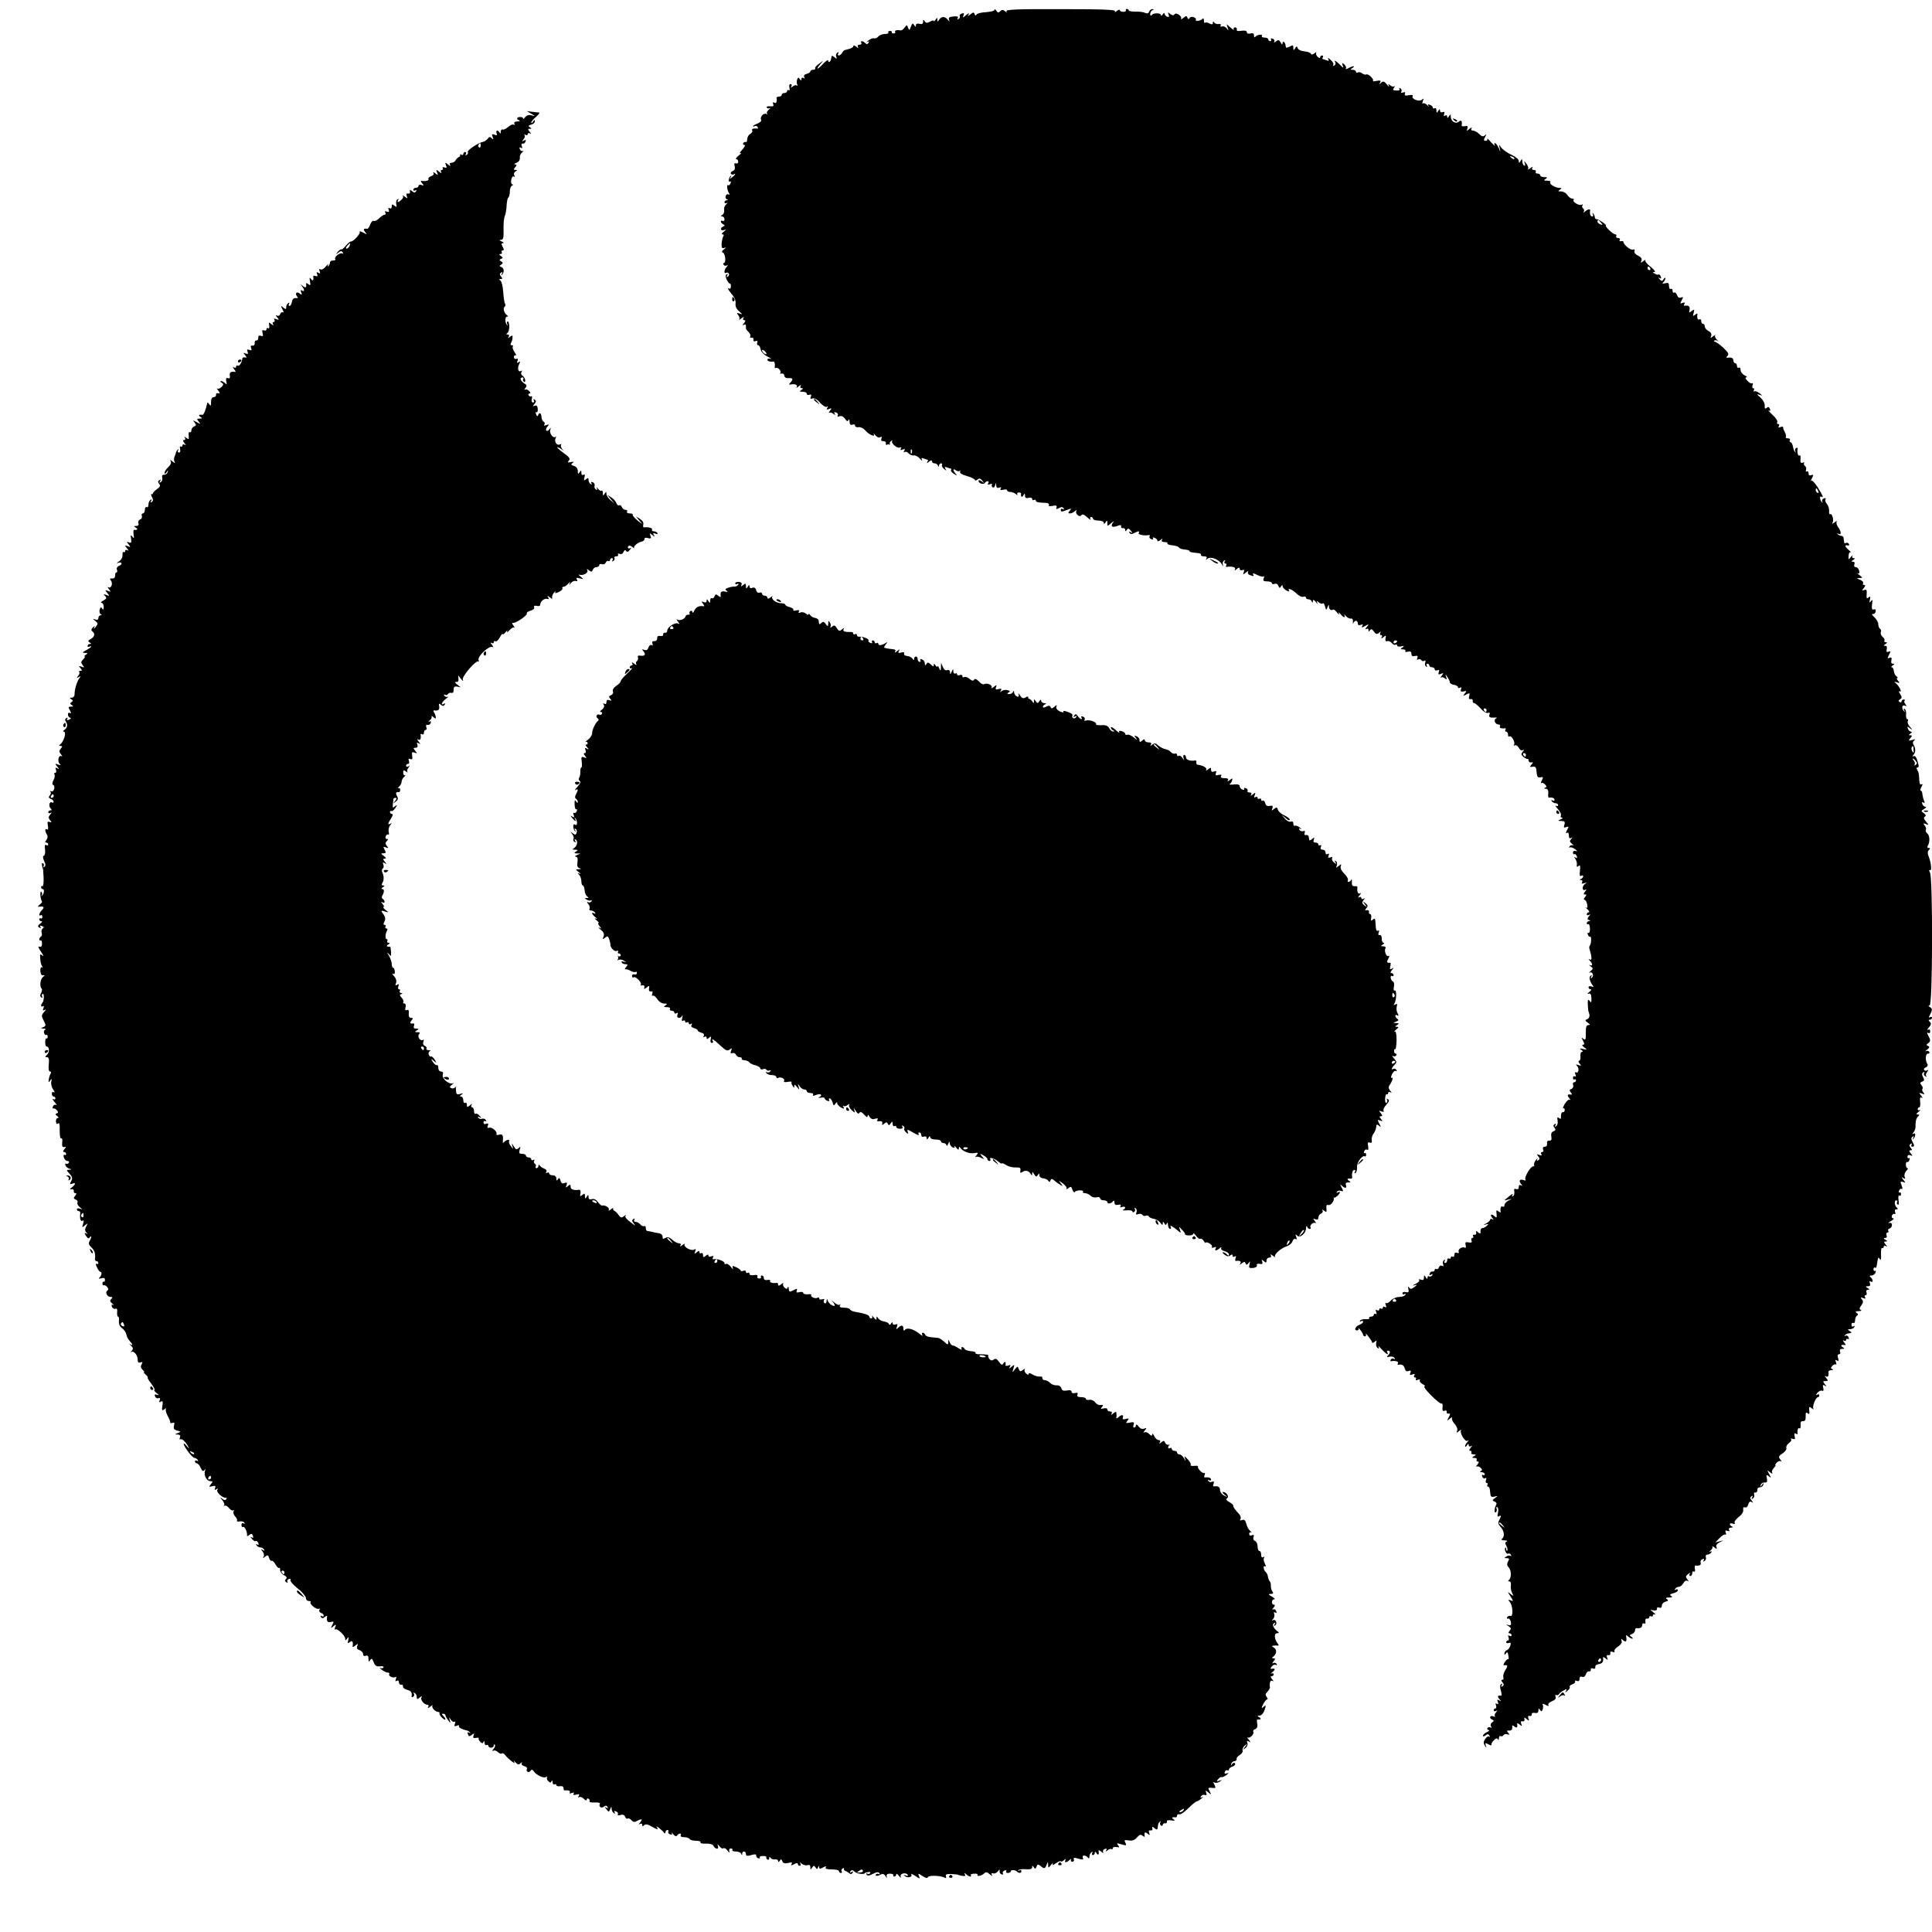
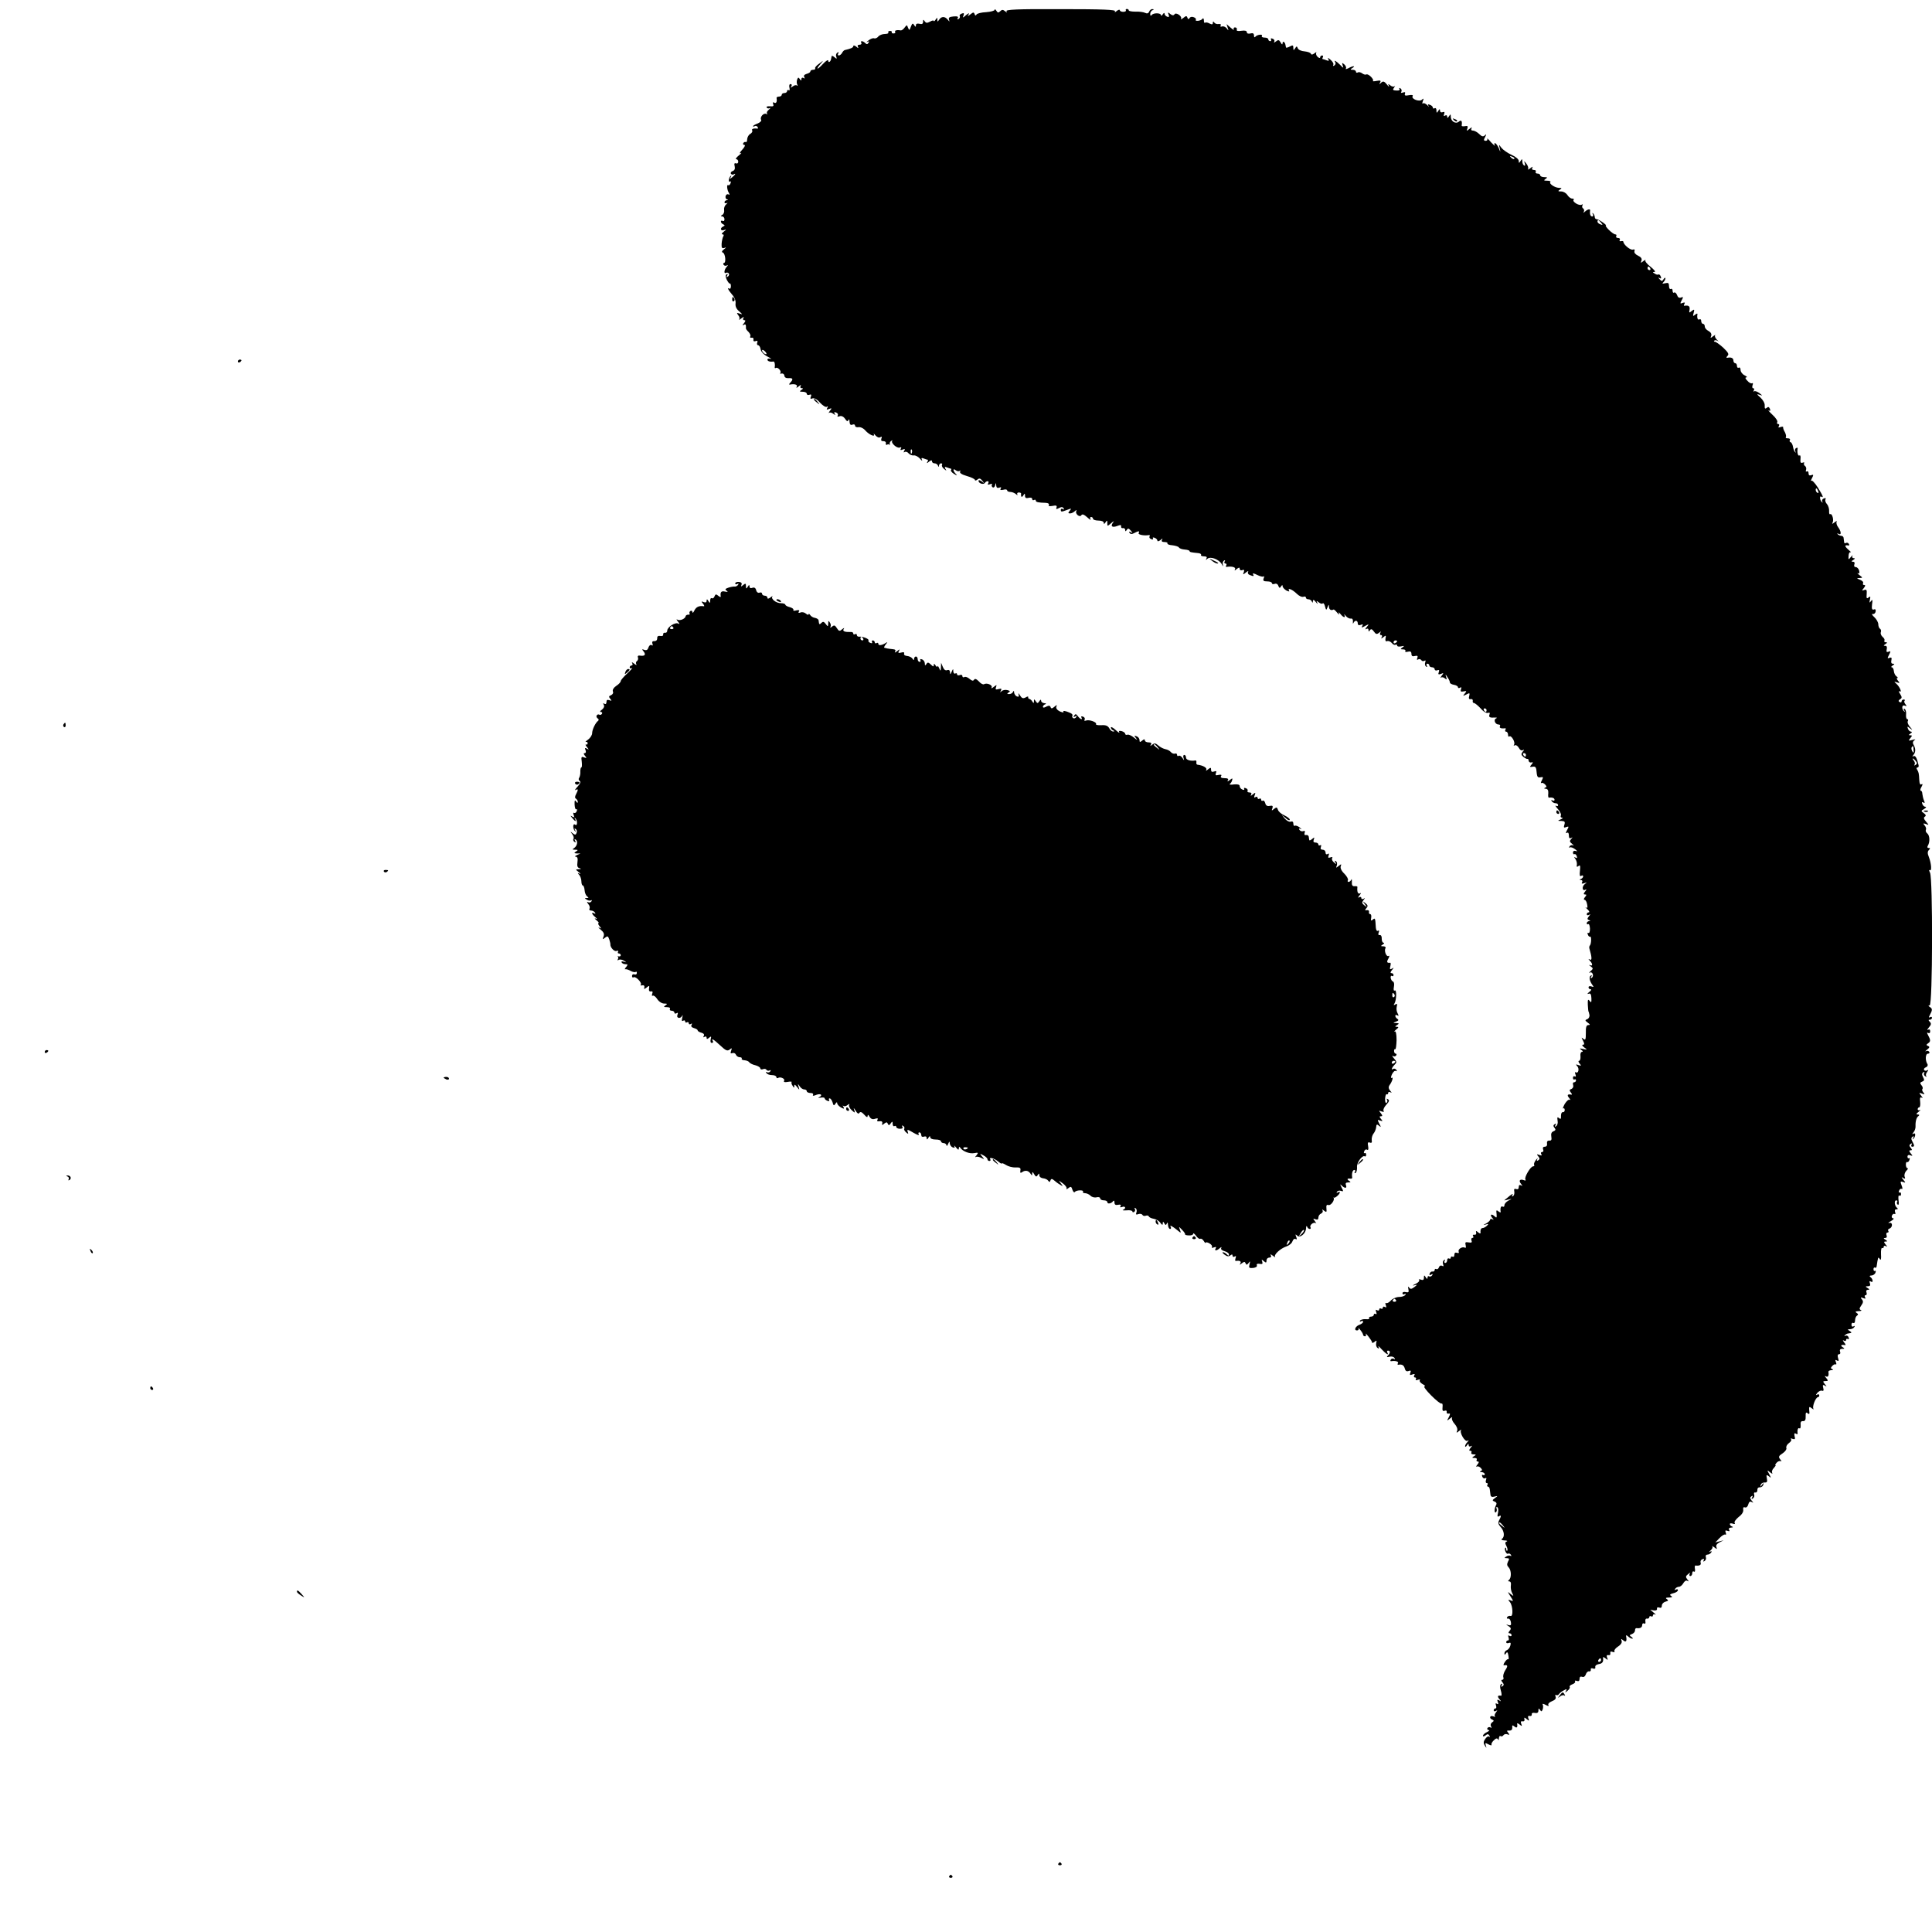
<svg xmlns="http://www.w3.org/2000/svg" version="1.0" width="1080pt" height="1080pt" viewBox="0 0 1080 1080" preserveAspectRatio="xMidYMid meet">
  <g transform="translate(0,1080) scale(0.1,-0.1)" fill="#000000" stroke="none">
    <path d="M5560 10745 c0 -5 -21 -11 -47 -13 -26 -1 -50 -7 -54 -13 -4 -8 -8 -7 -11 2 -4 12 -8 11 -23 -1 -17 -13 -18 -13 -10 0 5 9 0 7 -14 -4 -19 -17 -21 -17 -15 -3 5 13 2 16 -10 11 -9 -3 -14 -10 -11 -14 3 -5 0 -12 -6 -16 -8 -4 -9 -3 -5 5 5 8 -2 11 -24 9 -22 -2 -29 -6 -25 -18 4 -13 4 -13 -7 0 -16 20 -36 19 -48 0 -9 -13 -10 -13 -10 0 0 13 -1 13 -10 0 -5 -8 -10 -11 -10 -7 0 4 -10 3 -21 -4 -17 -9 -23 -8 -30 2 -7 11 -9 11 -9 -3 0 -11 -6 -15 -20 -11 -13 3 -20 0 -20 -8 0 -11 -2 -11 -10 1 -7 12 -11 10 -18 -9 -8 -22 -9 -22 -16 -6 -6 17 -7 17 -19 1 -7 -10 -17 -17 -22 -16 -20 4 -36 0 -31 -8 3 -5 -1 -9 -9 -9 -8 0 -12 3 -10 7 2 4 -2 7 -10 7 -8 0 -12 -4 -9 -9 3 -4 -6 -8 -19 -8 -14 0 -30 -6 -37 -14 -6 -8 -17 -13 -24 -10 -6 2 -20 -3 -31 -12 -11 -8 -14 -12 -6 -8 10 5 12 3 6 -5 -5 -9 -10 -10 -18 -2 -14 14 -30 14 -22 1 3 -5 -1 -10 -10 -10 -10 0 -13 -5 -9 -12 5 -9 2 -9 -9 1 -9 7 -17 9 -17 3 0 -8 -13 -14 -48 -22 -4 -1 -11 -8 -15 -16 -4 -8 -13 -14 -18 -14 -6 0 -7 5 -3 12 5 7 3 8 -5 4 -7 -5 -10 -15 -6 -23 4 -13 3 -14 -10 -3 -8 7 -16 10 -16 6 -1 -3 -2 -10 -3 -15 -2 -16 -16 -25 -16 -10 0 7 -13 -1 -30 -19 -32 -35 -43 -33 -12 2 17 20 17 20 -9 0 -15 -10 -25 -22 -22 -26 2 -5 -3 -8 -11 -8 -9 0 -16 -4 -16 -9 0 -5 -9 -11 -21 -14 -13 -4 -18 -10 -13 -18 4 -8 3 -10 -4 -5 -7 4 -12 1 -12 -6 0 -11 -2 -10 -9 0 -7 11 -10 10 -15 -3 -3 -9 -3 -22 1 -28 3 -7 3 -9 -2 -5 -4 4 -15 2 -23 -5 -13 -9 -14 -9 -8 1 4 7 2 12 -5 12 -6 0 -9 -8 -6 -20 3 -11 1 -18 -4 -14 -5 3 -9 0 -9 -5 0 -6 -7 -11 -15 -11 -8 0 -15 -4 -15 -10 0 -5 -7 -10 -15 -10 -8 0 -14 -3 -14 -7 4 -22 -2 -33 -13 -27 -7 5 -9 2 -6 -8 5 -11 0 -14 -18 -12 -13 1 -22 -2 -18 -7 3 -5 11 -7 17 -3 7 3 4 -1 -5 -9 -10 -8 -14 -18 -10 -22 4 -5 2 -5 -4 -2 -15 8 -38 -18 -29 -33 3 -5 -5 -14 -19 -20 -14 -5 -26 -12 -26 -15 0 -4 4 -4 9 0 5 3 13 1 16 -5 4 -6 3 -10 -2 -9 -20 3 -34 -2 -28 -10 3 -6 -2 -14 -10 -19 -9 -4 -17 -18 -18 -29 0 -12 -4 -20 -8 -17 -4 2 -10 0 -14 -6 -3 -5 -1 -10 6 -10 7 0 2 -12 -12 -27 -13 -14 -17 -23 -9 -19 8 4 4 -2 -10 -13 -14 -11 -20 -21 -14 -21 6 0 11 -6 11 -14 0 -8 -6 -12 -13 -9 -8 3 -11 -2 -7 -16 3 -14 0 -23 -11 -27 -9 -3 -13 -10 -10 -15 3 -5 10 -7 15 -4 15 10 10 -2 -8 -16 -15 -12 -16 -12 -8 1 4 8 4 12 0 7 -12 -10 -15 -38 -4 -32 5 4 6 -1 3 -9 -3 -9 -9 -14 -13 -11 -10 6 -7 -27 4 -44 5 -9 4 -12 -2 -8 -6 4 -13 0 -16 -7 -3 -8 -1 -17 6 -20 9 -3 9 -5 0 -5 -7 -1 -13 -6 -13 -12 0 -5 6 -7 13 -4 6 4 5 1 -3 -7 -9 -7 -14 -21 -12 -32 2 -10 -2 -22 -10 -27 -10 -6 -10 -9 0 -9 6 0 12 -7 12 -16 0 -8 -4 -12 -10 -9 -5 3 -10 2 -10 -4 0 -5 6 -12 13 -15 10 -5 10 -7 0 -12 -20 -9 -15 -27 5 -20 14 5 14 4 -2 -9 -11 -8 -14 -15 -7 -15 7 0 9 -5 4 -12 -4 -7 -8 -26 -9 -41 -1 -22 2 -27 15 -23 12 5 12 3 -2 -8 -12 -9 -14 -15 -6 -18 14 -5 19 -58 6 -58 -4 0 -5 -5 -2 -10 4 -6 12 -7 18 -4 8 5 8 3 0 -7 -15 -15 -18 -43 -4 -34 5 3 12 1 15 -4 4 -5 1 -13 -5 -17 -8 -5 -9 -3 -4 6 5 8 4 11 -3 7 -7 -5 -7 -14 1 -31 7 -13 14 -23 17 -21 3 2 6 -5 6 -15 0 -10 -4 -16 -8 -14 -15 10 -8 -6 14 -32 14 -15 22 -35 20 -50 -2 -16 4 -31 20 -44 20 -18 21 -19 3 -13 -17 6 -18 4 -8 -9 7 -8 9 -19 5 -24 -4 -4 2 -2 12 6 13 10 17 10 12 3 -4 -8 -2 -13 5 -13 8 0 7 -5 -2 -17 -10 -11 -10 -14 -1 -9 10 6 13 2 12 -19 -1 -3 6 -13 15 -21 8 -9 13 -20 9 -25 -3 -5 0 -8 8 -7 7 2 12 -3 10 -11 -2 -8 3 -11 12 -8 10 4 13 1 9 -9 -3 -7 0 -14 5 -14 6 0 12 -10 14 -22 2 -14 17 -30 38 -41 19 -10 27 -16 18 -13 -10 3 -18 1 -18 -4 0 -9 14 -14 33 -11 7 1 11 -15 8 -32 -1 -5 2 -6 6 -4 11 7 34 -19 25 -28 -4 -4 0 -5 8 -3 8 1 14 -4 15 -12 0 -9 9 -15 23 -14 25 2 28 -6 10 -25 -7 -7 -8 -12 -3 -11 27 6 46 -1 39 -12 -5 -8 0 -7 11 2 11 9 16 10 11 3 -4 -8 -2 -13 6 -13 9 0 9 -3 -2 -10 -12 -8 -11 -10 8 -10 12 0 22 -5 22 -11 0 -6 7 -9 14 -6 11 4 13 1 9 -10 -5 -12 -2 -15 9 -10 10 3 26 -5 42 -24 15 -16 32 -27 38 -23 7 5 8 2 3 -6 -6 -10 -4 -12 10 -6 16 6 16 4 4 -11 -7 -10 -9 -15 -5 -11 5 4 16 2 24 -5 13 -9 14 -9 8 0 -5 9 -2 11 8 7 9 -3 13 -11 9 -17 -4 -6 0 -8 10 -4 10 4 22 -1 31 -14 10 -15 15 -17 19 -7 3 7 6 3 6 -9 1 -16 6 -21 16 -17 8 4 15 1 15 -6 0 -6 9 -10 19 -8 11 2 28 -6 38 -18 21 -24 57 -40 48 -21 -4 6 0 4 9 -7 9 -10 20 -15 27 -10 8 5 11 2 6 -8 -3 -10 0 -15 11 -14 9 0 16 -5 14 -12 -1 -8 2 -11 7 -8 5 4 11 3 14 -1 2 -5 2 -3 1 4 -2 7 2 15 9 19 7 4 9 4 5 0 -10 -11 25 -43 41 -38 9 4 12 1 7 -6 -5 -8 -1 -10 10 -5 13 5 15 3 9 -7 -5 -8 -4 -11 2 -7 6 4 16 1 22 -7 7 -8 19 -13 29 -12 9 2 25 -7 35 -18 10 -12 15 -15 11 -7 -5 11 -3 13 10 8 10 -4 20 -7 22 -7 3 0 2 -6 -2 -12 -5 -9 -2 -9 9 1 11 9 17 10 17 2 0 -6 6 -11 14 -11 8 0 17 -6 19 -12 4 -10 6 -10 6 0 1 6 6 12 12 12 5 0 8 -4 5 -9 -3 -5 2 -15 11 -22 14 -12 16 -12 8 0 -6 11 -4 13 9 8 10 -4 20 -7 22 -7 3 0 3 -4 0 -8 -2 -4 5 -14 17 -21 18 -11 20 -11 10 0 -17 18 -17 34 0 20 8 -6 18 -7 22 -3 5 4 5 2 2 -4 -4 -8 10 -17 38 -25 25 -7 45 -17 45 -22 0 -5 6 -4 14 2 10 9 17 7 27 -6 13 -16 12 -17 -3 -4 -10 7 -18 9 -18 3 0 -14 28 -23 35 -12 4 6 11 10 16 10 6 0 7 -5 3 -12 -5 -8 -2 -9 10 -5 9 4 14 3 11 -2 -3 -5 -1 -12 4 -15 5 -4 12 2 14 11 4 16 5 16 6 -1 1 -12 6 -16 17 -12 10 4 13 2 8 -6 -5 -7 0 -9 14 -6 12 4 22 2 22 -3 0 -5 8 -9 18 -9 10 0 24 -6 31 -12 8 -7 11 -8 8 -2 -3 6 0 11 8 11 8 0 14 -3 13 -6 -2 -19 4 -24 12 -11 8 13 10 13 10 -2 0 -11 6 -15 20 -11 12 3 20 0 20 -6 0 -7 5 -9 10 -6 6 3 10 2 10 -3 0 -9 15 -12 57 -13 13 -1 20 -6 16 -12 -4 -6 4 -8 21 -5 20 4 26 2 22 -9 -4 -10 -1 -11 14 -3 13 7 21 7 26 -2 4 -7 3 -8 -4 -4 -7 4 -12 2 -12 -3 0 -13 2 -14 36 -1 24 9 25 9 14 -5 -10 -12 -10 -15 2 -15 8 0 20 6 27 13 8 7 11 7 8 1 -9 -16 19 -39 28 -24 5 8 15 4 33 -12 14 -13 22 -17 18 -10 -4 6 -2 12 3 12 6 0 11 -4 11 -10 0 -5 14 -10 30 -10 17 0 30 -5 30 -12 0 -9 4 -8 10 2 8 13 10 12 10 -4 0 -19 0 -19 22 0 14 12 18 13 10 3 -16 -21 -5 -30 24 -19 17 7 23 6 21 -3 -1 -7 4 -11 11 -9 6 1 12 -4 12 -10 0 -10 2 -10 9 0 6 10 11 9 22 -4 12 -15 12 -17 0 -9 -10 5 -12 4 -7 -3 5 -9 13 -9 26 -2 24 13 33 13 25 0 -5 -9 32 -16 58 -11 5 1 6 -3 3 -8 -3 -5 1 -12 10 -15 8 -3 12 -2 9 4 -3 6 1 7 9 4 9 -3 16 -11 16 -16 0 -6 8 -4 17 3 11 10 14 10 9 2 -5 -9 0 -13 14 -13 12 0 19 -4 16 -8 -2 -4 10 -9 27 -10 17 -2 34 -7 37 -12 3 -6 18 -11 33 -12 15 -1 27 -5 27 -9 0 -5 8 -7 49 -11 11 -1 17 -6 15 -10 -3 -4 4 -8 16 -8 14 0 19 -4 14 -12 -5 -10 -4 -10 5 -2 17 16 66 -3 81 -30 6 -13 9 -14 6 -4 -3 10 0 20 6 24 7 4 8 3 4 -4 -4 -7 -2 -12 4 -12 6 0 8 -5 5 -10 -4 -6 -3 -10 2 -9 29 5 53 -2 47 -13 -5 -9 -2 -9 9 1 13 10 17 10 17 1 0 -7 7 -10 14 -7 11 4 13 1 9 -11 -6 -15 -5 -16 12 -2 10 8 16 10 12 4 -4 -7 0 -15 9 -18 22 -9 26 -8 18 5 -3 6 7 4 24 -5 16 -8 33 -12 36 -8 4 3 4 -1 0 -11 -5 -13 -1 -17 20 -17 14 0 26 -4 26 -10 0 -5 7 -7 15 -4 9 4 18 -1 21 -11 5 -13 9 -14 15 -3 6 9 9 9 9 1 0 -7 10 -17 21 -24 13 -6 19 -7 15 -1 -11 19 19 7 43 -17 12 -12 29 -20 37 -17 8 3 14 1 14 -4 0 -6 6 -10 14 -10 8 0 17 -6 19 -12 4 -9 6 -9 6 1 1 11 5 10 17 -5 8 -10 12 -12 8 -4 -7 12 -5 13 8 3 8 -7 18 -10 22 -6 4 4 10 -4 13 -17 6 -22 7 -23 14 -4 7 16 8 17 8 2 1 -16 12 -23 26 -15 2 1 11 -7 20 -18 9 -11 14 -13 10 -5 -4 10 -2 9 8 -2 16 -21 31 -24 22 -5 -4 6 0 4 8 -6 8 -10 21 -16 28 -15 9 2 13 -5 12 -17 -1 -11 0 -14 3 -7 8 17 24 15 24 -3 0 -9 6 -12 17 -8 11 5 14 3 8 -6 -6 -11 -3 -11 16 0 23 12 23 11 9 -6 -9 -11 -10 -16 -2 -11 7 4 12 2 12 -6 0 -10 2 -10 8 -1 6 9 12 7 22 -7 11 -16 17 -17 29 -7 12 9 13 9 7 0 -4 -8 -2 -13 4 -13 6 0 8 -5 4 -12 -6 -9 -3 -9 9 0 14 12 16 11 12 -7 -2 -13 1 -18 9 -15 7 3 19 -2 26 -10 7 -9 16 -13 21 -10 5 3 9 1 9 -4 0 -6 10 -8 23 -5 18 4 19 3 7 -6 -13 -9 -12 -11 3 -11 10 0 16 -4 13 -9 -4 -5 3 -7 14 -4 14 4 20 0 20 -12 0 -12 6 -16 19 -12 15 3 18 1 14 -11 -4 -10 -2 -13 5 -8 6 3 13 2 17 -4 4 -6 11 -7 17 -4 7 5 9 1 5 -9 -3 -9 -1 -19 5 -23 7 -4 8 -3 4 4 -4 7 -2 12 3 12 6 0 11 -4 11 -10 0 -5 7 -10 15 -10 8 0 15 -5 15 -11 0 -6 7 -9 14 -6 11 4 13 1 9 -10 -5 -13 -2 -15 12 -10 16 7 16 5 4 -10 -7 -10 -9 -15 -5 -11 5 4 15 3 23 -4 11 -9 12 -7 7 8 -5 17 -4 17 7 -1 8 -11 14 -24 14 -30 0 -5 10 -11 23 -13 12 -2 22 -8 22 -13 0 -6 5 -7 12 -3 7 5 9 2 5 -9 -4 -12 -1 -15 14 -12 18 4 19 2 7 -12 -12 -15 -11 -15 9 -5 19 10 20 9 16 -9 -4 -13 -1 -19 8 -17 8 2 13 -3 12 -9 -2 -7 1 -13 7 -13 5 0 22 -14 37 -30 15 -18 33 -28 41 -25 10 3 12 0 8 -10 -5 -15 3 -18 34 -16 9 0 10 -2 3 -5 -16 -7 -5 -34 14 -34 8 0 11 -4 8 -10 -6 -9 8 -14 28 -11 5 1 6 -3 2 -9 -3 -5 -1 -10 4 -10 6 0 11 -8 11 -17 0 -9 3 -13 7 -10 10 10 35 -31 27 -45 -4 -7 -3 -8 4 -4 6 3 16 -3 22 -14 6 -12 16 -18 23 -13 9 5 8 2 -1 -9 -10 -13 -9 -18 4 -29 10 -8 20 -13 23 -11 3 1 6 -4 6 -10 1 -7 7 -12 15 -10 11 3 11 0 1 -12 -11 -13 -10 -15 6 -12 13 3 19 -2 21 -15 4 -43 6 -47 24 -44 15 3 16 1 7 -17 -6 -11 -7 -18 -2 -15 4 3 13 -1 20 -8 10 -11 10 -15 0 -18 -7 -4 -6 -6 4 -6 11 -1 15 -9 14 -26 -2 -13 0 -24 3 -24 19 3 32 -2 32 -12 0 -5 -5 -7 -12 -3 -7 4 -8 3 -4 -4 4 -7 14 -12 22 -12 8 0 14 -5 14 -11 0 -5 -6 -7 -12 -3 -7 4 -2 -4 11 -19 12 -14 20 -30 16 -36 -3 -6 0 -11 7 -12 7 0 4 -4 -7 -9 -19 -8 -19 -9 3 -9 19 -1 22 -5 17 -21 -5 -16 -3 -19 11 -13 14 5 15 3 4 -17 -8 -15 -8 -20 -1 -16 7 5 11 -1 11 -14 0 -14 4 -19 13 -14 9 5 9 4 0 -6 -10 -11 -9 -16 5 -27 9 -8 12 -12 5 -9 -6 4 -15 1 -19 -5 -4 -7 -3 -10 2 -6 5 3 18 -2 29 -10 13 -10 14 -14 4 -10 -9 3 -16 0 -16 -9 0 -7 4 -11 8 -9 4 3 10 -2 13 -11 4 -10 2 -13 -7 -8 -9 6 -9 4 -1 -7 6 -8 10 -22 9 -32 -3 -13 0 -15 9 -8 9 8 11 1 8 -26 -3 -25 -1 -34 7 -29 6 4 11 3 11 -3 0 -5 -6 -12 -12 -14 -10 -4 -10 -6 0 -6 7 -1 10 -6 6 -13 -5 -8 -1 -9 12 -5 17 6 17 6 3 -5 -18 -14 -14 -42 4 -31 7 4 6 -1 -2 -10 -10 -13 -10 -17 -1 -17 10 0 10 -3 0 -15 -7 -8 -8 -15 -2 -15 5 0 12 -11 14 -25 4 -18 2 -23 -6 -18 -7 5 -3 0 7 -9 11 -10 14 -18 8 -18 -6 0 -11 -5 -11 -11 0 -5 6 -7 13 -3 9 6 9 4 -1 -8 -10 -13 -10 -17 0 -21 10 -4 10 -6 1 -6 -7 -1 -13 -6 -13 -12 0 -5 4 -8 8 -5 5 3 9 -8 10 -25 0 -16 -3 -27 -9 -24 -5 3 -6 -1 -3 -9 3 -9 9 -14 13 -12 8 5 7 -42 -2 -50 -3 -3 -4 -11 -2 -17 14 -47 15 -68 3 -61 -10 5 -11 4 0 -7 16 -17 16 -32 0 -24 -7 3 -6 0 3 -6 16 -12 16 -14 0 -28 -9 -9 -12 -13 -5 -8 7 4 14 1 17 -7 4 -9 1 -18 -5 -22 -7 -5 -8 -2 -3 6 5 8 4 11 -3 6 -11 -7 -6 -31 11 -54 7 -9 6 -11 -7 -6 -9 3 -16 1 -16 -5 0 -6 5 -11 12 -11 6 0 3 -7 -8 -15 -11 -9 -13 -13 -4 -10 11 4 15 -3 16 -25 1 -24 -1 -27 -10 -15 -9 12 -11 7 -10 -22 1 -21 3 -38 4 -38 1 0 3 -8 5 -18 2 -10 -4 -21 -12 -24 -14 -5 -13 -8 3 -20 14 -10 14 -13 3 -13 -11 0 -15 -12 -14 -44 0 -37 -2 -43 -14 -33 -12 10 -12 9 -2 -10 9 -18 9 -23 -1 -23 -6 0 -3 -7 8 -15 18 -13 18 -14 -6 -9 -20 5 -22 3 -10 -5 9 -6 10 -11 3 -11 -6 0 -10 -11 -8 -25 1 -14 -2 -25 -8 -25 -5 0 -4 -7 3 -15 11 -13 10 -14 -6 -9 -15 6 -17 4 -7 -6 13 -14 6 -43 -8 -34 -5 3 -6 -3 -2 -12 4 -10 2 -15 -4 -11 -5 3 -10 0 -10 -8 0 -8 4 -12 9 -9 4 3 8 0 8 -5 0 -6 -5 -11 -11 -11 -6 0 -8 -7 -5 -15 3 -9 -1 -18 -9 -22 -12 -4 -13 -8 -4 -20 7 -8 8 -13 3 -12 -21 4 -26 -2 -13 -18 8 -9 9 -14 4 -11 -6 4 -18 -7 -28 -23 -9 -17 -13 -28 -8 -25 4 3 8 -1 8 -9 0 -8 -5 -13 -11 -12 -6 1 -10 -8 -10 -21 1 -17 -2 -20 -11 -12 -9 8 -11 4 -8 -14 3 -13 -1 -27 -8 -31 -8 -6 -10 -4 -4 5 5 9 4 11 -4 6 -9 -6 -9 -11 -1 -21 8 -9 6 -14 -6 -19 -11 -4 -15 -14 -12 -30 3 -17 0 -23 -11 -22 -10 1 -15 -6 -13 -16 2 -11 -3 -18 -12 -18 -10 0 -13 -6 -10 -15 4 -8 1 -15 -6 -15 -6 0 -8 -5 -4 -12 5 -8 2 -9 -11 -4 -15 5 -16 4 -6 -8 9 -11 9 -16 0 -22 -8 -5 -10 -3 -5 7 4 8 1 5 -8 -5 -8 -10 -13 -23 -10 -27 3 -5 0 -9 -6 -9 -14 0 -50 -61 -43 -73 4 -6 0 -8 -9 -4 -22 8 -30 -3 -15 -21 9 -13 9 -14 0 -8 -9 4 -13 1 -13 -9 0 -11 -5 -15 -14 -12 -10 4 -14 0 -11 -13 2 -11 -1 -23 -7 -26 -7 -5 -8 -2 -3 7 5 8 -2 5 -16 -6 -13 -11 -26 -22 -29 -24 -3 -2 6 -1 20 3 25 6 25 6 3 -5 -13 -7 -23 -18 -23 -26 0 -8 -4 -11 -10 -8 -9 6 -15 -8 -11 -29 1 -5 -4 -4 -12 2 -12 10 -14 8 -11 -14 2 -20 0 -24 -9 -15 -18 18 -31 13 -16 -6 10 -11 10 -14 2 -9 -7 4 -13 3 -13 -2 0 -5 -10 -14 -22 -21 -18 -9 -19 -10 -3 -6 16 5 18 4 7 -7 -7 -7 -18 -13 -25 -13 -7 0 -11 -8 -11 -18 2 -14 -1 -15 -13 -6 -11 10 -14 10 -11 -2 2 -8 -3 -13 -10 -11 -8 1 -11 -2 -7 -8 3 -5 2 -10 -4 -10 -6 0 -8 -7 -5 -15 4 -10 0 -13 -16 -10 -18 3 -21 1 -17 -15 3 -11 1 -18 -3 -15 -14 9 -41 -7 -36 -21 3 -8 0 -11 -10 -7 -9 3 -14 -1 -14 -12 0 -9 -4 -13 -10 -10 -5 3 -10 1 -10 -5 0 -6 -4 -8 -10 -5 -5 3 -10 -1 -10 -9 0 -9 -5 -16 -11 -16 -5 0 -7 5 -3 12 4 7 3 8 -4 4 -6 -4 -8 -14 -5 -23 4 -11 3 -14 -5 -9 -7 4 -15 1 -18 -8 -3 -9 -10 -13 -15 -10 -5 3 -9 0 -9 -5 0 -6 -5 -10 -11 -9 -6 2 -14 -3 -17 -11 -3 -9 0 -11 8 -6 9 5 11 4 6 -4 -4 -6 -12 -9 -17 -6 -5 4 -9 0 -9 -7 0 -9 -3 -9 -10 2 -8 13 -10 13 -10 -2 0 -12 -5 -16 -17 -11 -10 3 -15 2 -10 -2 4 -5 -5 -15 -20 -22 -16 -7 -19 -11 -8 -8 20 5 20 5 1 -10 -16 -12 -22 -12 -29 -2 -6 8 -7 5 -4 -9 4 -17 1 -20 -14 -17 -11 3 -19 0 -19 -6 0 -7 5 -9 12 -5 7 4 8 3 4 -4 -4 -7 -20 -12 -35 -12 -15 0 -36 -9 -46 -20 -10 -11 -22 -17 -26 -14 -5 3 -6 -3 -2 -12 4 -12 3 -15 -5 -10 -7 4 -12 2 -12 -4 0 -6 -4 -8 -10 -5 -5 3 -10 1 -10 -5 0 -6 -5 -8 -12 -4 -8 5 -9 2 -5 -10 4 -10 3 -15 -3 -11 -6 3 -10 1 -10 -4 0 -6 -7 -11 -16 -11 -8 0 -13 -4 -10 -9 3 -4 -6 -7 -19 -5 -14 1 -28 -3 -32 -8 -3 -7 -1 -8 5 -4 7 4 12 3 12 -3 0 -5 -9 -12 -19 -16 -23 -7 -35 -32 -15 -32 7 0 11 5 8 11 -3 6 2 2 10 -8 9 -11 16 -23 16 -28 0 -4 5 -8 11 -8 5 0 7 6 4 13 -4 6 3 1 14 -13 11 -14 21 -29 21 -34 0 -5 6 -3 14 3 12 10 13 9 9 -7 -2 -11 1 -23 8 -27 8 -6 10 -4 5 6 -4 8 4 2 18 -14 24 -26 43 -37 31 -17 -3 6 -1 10 4 10 14 0 14 -13 0 -27 -9 -9 -7 -11 8 -7 12 3 24 0 28 -7 5 -7 4 -10 -3 -5 -6 3 -14 2 -17 -4 -4 -6 -3 -10 2 -9 23 4 43 -2 38 -11 -4 -6 -3 -10 2 -9 21 4 31 -3 36 -21 3 -13 10 -18 21 -14 12 5 15 2 10 -10 -5 -12 -2 -15 12 -9 12 4 15 3 10 -5 -4 -7 -2 -12 4 -12 6 0 8 -4 5 -10 -4 -6 1 -7 12 -3 10 3 14 2 10 -2 -4 -5 3 -15 15 -22 13 -7 18 -12 11 -13 -7 0 10 -23 38 -51 27 -27 53 -48 58 -45 4 3 7 -6 5 -20 -2 -19 1 -24 12 -20 8 3 13 0 11 -7 -1 -7 4 -11 11 -9 10 2 10 -2 1 -20 -12 -22 -11 -22 6 -8 10 8 16 10 12 4 -3 -6 3 -21 14 -33 12 -13 18 -29 15 -38 -6 -14 -4 -14 11 -2 10 7 15 10 11 5 -11 -13 21 -68 35 -60 9 5 9 3 0 -7 -7 -7 -13 -18 -13 -23 0 -6 5 -4 10 4 7 11 10 11 10 2 0 -8 5 -10 13 -6 8 5 8 2 -2 -9 -9 -12 -10 -17 -2 -17 7 0 9 -4 6 -10 -3 -5 2 -10 12 -10 15 0 16 -2 3 -10 -13 -8 -12 -10 3 -10 10 0 15 -4 12 -10 -3 -5 -1 -10 6 -10 8 0 7 -5 -2 -17 -8 -9 -9 -14 -4 -11 6 3 15 0 22 -7 10 -11 10 -15 0 -18 -7 -3 -4 -6 6 -6 9 -1 17 -6 17 -12 0 -5 -4 -7 -10 -4 -6 3 -7 -1 -4 -9 3 -9 11 -13 17 -9 6 4 8 0 4 -10 -3 -10 -2 -17 4 -17 6 0 7 -4 4 -10 -3 -5 -2 -10 3 -10 5 0 9 -7 10 -15 1 -8 3 -22 4 -31 1 -10 8 -14 22 -10 20 5 20 4 3 -8 -16 -12 -16 -14 -2 -20 10 -3 13 -11 9 -18 -11 -18 -12 -48 -2 -42 5 4 7 13 4 21 -3 8 -1 11 4 8 6 -3 7 -18 4 -32 -5 -18 -3 -24 5 -19 14 9 14 1 1 -23 -7 -13 -4 -23 9 -37 20 -22 24 -55 7 -66 -6 -5 0 -8 14 -9 14 0 19 -3 13 -6 -10 -3 -10 -10 -2 -25 6 -11 8 -22 5 -26 -3 -3 -6 1 -6 8 0 7 -2 11 -5 8 -8 -8 6 -39 15 -33 5 3 12 0 16 -6 4 -7 3 -9 -2 -6 -6 3 -16 2 -24 -4 -12 -7 -12 -9 3 -9 14 0 16 -4 7 -19 -7 -15 -6 -23 4 -33 15 -16 16 -59 1 -70 -6 -5 -5 -8 2 -8 8 0 11 -9 9 -22 -2 -13 1 -32 7 -43 10 -19 9 -19 -9 -5 -18 15 -18 14 0 -14 17 -27 17 -29 1 -22 -15 6 -16 4 -4 -10 16 -20 19 -83 3 -77 -7 2 -15 -1 -19 -7 -3 -6 -1 -9 5 -8 7 2 14 -7 16 -19 3 -17 0 -21 -14 -17 -15 5 -15 4 1 -6 14 -9 16 -15 6 -26 -8 -10 -8 -14 0 -14 6 0 11 -5 11 -11 0 -5 -5 -7 -12 -3 -8 5 -9 2 -5 -9 3 -10 2 -17 -3 -17 -6 0 -10 -4 -10 -10 0 -5 6 -7 14 -4 11 4 13 0 9 -15 -3 -11 -11 -22 -19 -25 -8 -3 -14 -11 -14 -18 0 -10 2 -10 9 0 6 10 10 7 13 -12 3 -14 2 -24 -1 -21 -4 2 -12 -5 -19 -16 -7 -10 -9 -19 -5 -18 22 4 24 -3 8 -27 -9 -14 -14 -32 -11 -40 3 -8 0 -14 -6 -14 -7 0 -7 -4 1 -14 9 -11 9 -16 0 -22 -8 -5 -9 -3 -4 6 5 8 4 11 -3 6 -7 -4 -8 -17 -2 -36 5 -16 5 -29 2 -29 -20 3 -23 -3 -11 -18 12 -14 12 -16 0 -8 -11 6 -13 4 -8 -9 5 -11 3 -15 -5 -10 -8 5 -9 2 -5 -9 3 -10 2 -17 -3 -17 -6 0 -10 -5 -10 -11 0 -5 6 -7 13 -3 9 6 9 5 0 -8 -7 -8 -10 -18 -6 -22 4 -4 0 -4 -10 0 -19 7 -24 -12 -4 -19 9 -4 9 -8 -2 -15 -8 -6 -10 -15 -6 -22 5 -8 4 -11 -3 -6 -6 3 -13 2 -17 -4 -3 -5 0 -10 7 -11 7 0 3 -5 -9 -11 -13 -6 -23 -15 -23 -21 0 -5 6 -4 14 2 11 9 16 9 22 -1 4 -7 4 -10 -1 -6 -5 5 -14 -1 -22 -12 -11 -15 -11 -24 -3 -37 11 -17 11 -17 6 0 -5 15 -3 16 15 6 12 -6 19 -7 17 -2 -3 4 3 16 13 25 12 12 19 13 23 5 2 -7 5 -4 5 6 1 10 5 16 10 12 5 -3 13 0 16 6 4 5 14 8 22 4 13 -4 13 -3 4 9 -9 11 -8 14 6 12 12 0 17 5 17 17 -2 14 1 15 12 6 13 -11 19 -5 15 15 -1 5 5 3 14 -4 13 -11 15 -10 9 4 -4 11 -2 16 7 14 8 -2 13 3 11 11 -3 12 0 12 13 1 13 -11 15 -10 9 4 -4 11 -2 16 7 14 8 -2 13 2 12 9 -2 7 6 10 17 8 14 -3 20 2 20 13 0 13 2 14 9 4 7 -11 10 -10 15 3 3 9 3 21 0 27 -4 5 4 5 16 -2 15 -8 20 -8 16 -1 -4 6 4 15 19 21 18 7 25 15 21 26 -3 8 -2 12 3 9 5 -3 12 -1 16 5 3 5 15 15 27 21 16 9 19 8 12 -3 -6 -11 -5 -11 9 1 9 7 15 17 12 21 -3 5 4 11 15 15 11 4 18 11 15 16 -3 5 1 6 9 3 11 -4 16 0 16 11 0 11 5 15 14 12 9 -4 17 2 21 13 3 11 12 19 18 17 7 -1 11 3 10 10 -2 7 4 10 13 6 9 -3 14 0 12 8 -2 8 7 15 20 17 20 3 27 13 23 36 -1 5 5 3 14 -4 13 -11 15 -10 9 4 -4 11 -2 16 7 14 8 -2 13 3 11 11 -2 9 3 11 13 7 9 -3 13 -2 10 4 -3 5 6 17 20 26 16 10 24 23 20 32 -4 12 -3 13 10 2 15 -13 21 -3 15 25 -1 6 4 4 11 -2 7 -7 18 -13 24 -13 5 0 3 4 -5 10 -12 8 -12 10 3 16 9 3 17 12 17 20 0 8 3 13 8 13 20 -3 32 3 32 17 0 8 5 12 11 9 6 -4 9 0 7 11 -2 11 2 18 10 16 6 -1 12 3 12 9 0 5 5 7 10 4 6 -3 10 -1 10 5 0 6 6 8 13 5 6 -4 3 1 -8 10 l-20 17 20 -4 c12 -2 19 2 18 9 -2 7 4 10 12 7 10 -4 15 0 15 11 0 9 9 19 21 22 16 4 17 8 7 14 -9 6 -6 9 12 9 18 0 21 3 12 9 -10 6 -7 10 12 15 14 3 26 11 26 17 0 6 -5 7 -12 3 -7 -4 -8 -3 -4 4 4 7 14 12 21 12 8 0 19 9 25 20 7 12 16 18 23 13 9 -5 8 -2 -1 9 -10 13 -9 18 5 29 11 9 14 10 9 2 -4 -7 -2 -13 3 -13 6 0 11 7 11 16 0 8 4 13 9 9 6 -3 8 3 6 15 -2 11 -1 19 3 19 22 -3 33 3 29 15 -3 8 1 17 9 20 10 4 12 2 8 -6 -5 -7 -3 -8 5 -4 7 5 10 14 7 22 -3 8 1 14 9 14 7 0 17 5 21 12 5 7 2 9 -7 4 -8 -4 -6 -1 3 7 10 8 14 18 10 23 -4 4 1 2 11 -5 15 -12 17 -12 12 1 -4 9 3 19 17 26 l23 12 -23 -6 -23 -6 23 24 c13 14 27 22 32 20 5 -3 7 2 3 11 -4 12 -2 14 10 10 11 -4 14 -2 9 5 -4 8 0 12 11 13 10 0 13 3 6 6 -7 2 -13 9 -13 14 0 4 7 5 17 2 10 -4 14 -2 10 4 -4 6 7 20 22 33 18 13 28 29 26 40 -2 12 1 17 9 14 8 -3 16 4 19 16 4 15 10 19 19 14 11 -6 11 -5 0 8 -10 13 -10 18 -1 24 8 5 9 3 4 -6 -6 -9 -4 -11 4 -6 7 5 10 14 7 22 -3 8 0 13 7 11 7 -1 11 5 11 14 -1 9 5 16 14 15 8 0 17 6 19 14 4 13 3 13 -7 0 -10 -13 -11 -13 -7 0 2 8 12 14 22 13 13 -1 16 5 12 23 -4 21 -2 22 11 12 14 -12 14 -10 2 12 -13 24 -12 24 5 10 10 -8 16 -10 12 -3 -4 6 0 19 9 27 8 9 13 16 9 16 -3 0 0 6 7 14 7 8 18 11 23 8 6 -3 4 1 -3 10 -11 14 -10 19 13 34 14 9 24 23 21 30 -3 7 4 20 14 27 11 8 17 17 12 22 -4 4 0 6 9 2 13 -4 16 -1 11 15 -3 15 -1 19 7 14 6 -4 11 -4 10 1 -3 19 2 34 10 29 5 -4 8 5 7 18 -2 16 2 23 13 22 11 -1 16 7 15 27 -1 20 2 25 11 17 9 -8 12 -4 9 15 -2 23 0 24 14 13 9 -7 13 -8 9 -2 -7 12 13 64 26 64 4 0 7 5 7 11 0 5 -6 7 -12 3 -9 -5 -8 -2 1 10 8 9 20 15 26 12 9 -3 11 2 7 16 -4 16 -2 19 9 13 12 -8 12 -6 0 8 -12 15 -11 17 4 17 15 0 16 2 4 17 -10 11 -10 14 -1 9 11 -6 17 5 13 26 0 5 7 8 16 9 10 0 13 3 6 6 -10 3 -10 7 0 18 7 7 15 11 19 8 4 -2 5 4 1 13 -5 12 -3 15 6 9 10 -5 11 -2 6 14 -4 13 -2 21 5 21 7 0 10 7 6 15 -3 10 1 15 12 15 15 0 15 2 2 10 -14 9 -7 15 14 11 5 -1 3 6 -5 15 -9 12 -9 15 -1 10 7 -4 12 -2 12 4 0 6 4 8 10 5 6 -3 7 1 4 9 -3 9 -11 13 -18 9 -6 -3 -7 -2 -3 3 5 5 13 10 18 10 22 3 23 5 9 14 -13 8 -13 10 2 10 9 0 20 5 24 12 4 7 3 8 -4 4 -7 -4 -12 -1 -12 9 0 9 5 13 10 10 6 -3 10 3 10 14 0 11 5 23 11 27 8 4 7 9 -2 15 -10 6 -7 9 11 10 14 0 19 3 13 6 -10 4 -10 9 2 26 11 15 12 24 3 34 -9 11 -7 12 7 7 13 -5 16 -4 11 4 -4 7 -3 12 3 12 6 0 8 7 5 15 -4 9 0 15 7 15 11 0 11 3 -1 10 -13 8 -13 10 2 10 12 0 15 5 11 17 -4 11 -3 14 6 9 14 -9 11 16 -4 26 -6 5 -3 8 6 8 9 0 20 7 23 16 3 8 2 13 -2 10 -5 -3 -9 1 -9 9 0 8 4 12 9 9 4 -3 9 2 9 10 1 9 3 21 4 26 1 6 3 13 4 18 1 4 5 1 10 -7 5 -8 8 2 6 28 -1 22 2 38 6 35 5 -3 9 0 9 6 0 6 5 8 13 4 8 -5 8 -2 -2 9 -11 14 -11 17 0 17 11 0 11 2 -1 10 -12 7 -12 10 -1 10 7 0 11 6 7 15 -3 8 -1 15 5 15 6 0 8 4 5 9 -4 5 -1 11 6 13 19 7 19 37 0 32 -10 -3 -6 2 8 10 14 8 20 15 13 16 -7 0 -10 7 -7 15 4 8 10 12 15 9 5 -3 6 2 3 10 -4 10 -1 16 7 16 9 0 10 3 4 8 -14 10 -18 42 -5 42 6 0 9 -4 5 -9 -3 -5 -1 -12 4 -15 5 -4 7 7 4 25 -2 17 -1 29 5 26 5 -4 9 0 9 8 0 8 -4 12 -9 9 -4 -3 -5 2 -2 10 3 9 10 13 15 10 5 -3 5 6 -1 20 -8 21 -7 24 8 19 15 -6 16 -5 2 12 -12 15 -12 17 -1 10 11 -6 13 -4 8 8 -3 9 1 23 9 32 9 8 12 15 7 15 -5 0 -9 9 -9 19 0 11 3 18 7 15 4 -2 10 3 13 12 3 8 2 13 -2 10 -5 -3 -9 1 -9 8 0 9 7 12 16 8 14 -5 14 -3 2 11 -10 13 -10 17 -1 17 10 0 10 3 1 14 -9 11 -9 16 0 22 8 4 9 3 5 -4 -4 -7 -2 -12 3 -12 14 0 14 6 1 30 -7 13 -7 21 2 26 7 5 8 3 3 -7 -5 -8 -4 -10 0 -6 14 12 15 38 2 30 -9 -5 -9 -3 0 8 7 8 12 24 11 34 -1 27 5 49 17 57 6 5 4 8 -4 8 -11 0 -10 4 5 16 10 8 13 13 7 9 -7 -3 -13 -1 -13 4 0 6 4 11 9 11 4 0 7 14 5 31 -3 22 0 28 9 23 7 -5 5 0 -3 11 -14 17 -13 18 4 12 15 -6 17 -5 8 6 -7 8 -9 17 -5 20 3 4 1 13 -6 21 -9 11 -8 15 4 20 12 4 14 10 5 25 -7 14 -7 22 2 27 6 4 8 3 4 -4 -3 -6 -1 -14 6 -18 7 -4 10 -4 6 1 -4 4 -2 15 5 23 8 11 8 14 0 9 -6 -4 -14 -3 -17 2 -3 5 1 12 10 15 8 3 12 11 9 17 -14 21 -12 59 2 59 8 0 11 5 8 10 -4 6 -12 8 -18 4 -7 -3 -4 1 6 9 14 11 15 16 5 20 -11 5 -11 7 0 15 15 10 15 18 0 46 -7 13 -7 16 1 12 6 -4 11 0 11 9 0 10 -5 13 -12 9 -7 -4 -5 1 4 12 14 16 15 23 6 32 -9 9 -9 12 0 12 7 0 12 5 12 11 0 5 -5 7 -11 3 -8 -4 -8 -1 -1 12 15 28 15 36 0 45 -9 6 -10 9 -1 9 17 0 18 712 2 742 -6 12 -7 18 -1 14 12 -7 8 39 -6 75 -8 19 -7 30 1 38 8 8 8 11 -2 11 -7 0 -9 5 -4 13 12 20 11 56 -3 68 -8 6 -11 15 -8 21 3 5 0 16 -7 24 -10 12 -9 13 7 8 18 -7 18 -7 1 13 -13 15 -15 23 -7 28 8 5 6 11 -6 20 -16 11 -16 13 2 23 10 6 14 12 8 12 -7 0 -15 7 -18 16 -4 10 -2 13 6 8 8 -5 9 -2 3 12 -4 10 -8 27 -9 37 0 9 -4 17 -8 17 -5 0 -4 10 3 21 8 15 8 19 0 15 -7 -5 -11 4 -12 23 -2 39 -3 43 -12 59 -5 6 -4 12 2 12 5 0 8 6 6 13 -10 42 -18 56 -29 50 -7 -5 -7 -2 1 8 13 16 12 36 -1 58 -5 8 -3 17 5 23 10 6 6 7 -11 2 -22 -6 -23 -5 -11 10 11 13 11 16 0 16 -11 0 -11 2 1 10 8 5 10 10 4 10 -7 0 -15 7 -18 16 -6 15 -4 15 11 3 16 -12 16 -11 0 8 -11 12 -16 27 -12 32 3 6 2 11 -3 11 -5 0 -8 11 -7 25 2 14 -2 28 -7 32 -7 4 -8 1 -3 -8 5 -8 4 -10 0 -6 -16 14 -14 39 2 33 12 -5 13 -4 5 7 -7 8 -9 17 -5 20 3 4 1 7 -5 7 -7 0 -12 -5 -12 -11 0 -5 -5 -7 -11 -3 -8 4 -7 9 2 15 12 7 12 12 1 30 -8 11 -9 18 -3 15 16 -10 0 26 -18 42 -14 12 -14 13 3 8 16 -6 17 -4 6 9 -7 8 -9 15 -4 15 5 0 3 4 -4 9 -7 4 -14 18 -15 29 -1 12 -6 22 -12 22 -5 0 -3 5 5 10 12 8 12 10 1 10 -8 0 -11 7 -8 19 3 14 1 18 -10 14 -13 -5 -13 -3 -3 17 10 20 10 22 -3 17 -11 -4 -13 0 -10 14 3 12 0 19 -8 19 -11 0 -11 2 1 10 11 7 11 10 2 10 -7 0 -11 4 -8 9 3 5 -1 14 -10 21 -8 7 -13 19 -10 26 3 7 1 16 -4 19 -6 4 -10 15 -10 25 0 11 -10 29 -22 40 -13 12 -17 20 -9 18 7 -2 15 5 16 14 2 10 -2 15 -10 11 -10 -3 -13 4 -10 29 4 25 2 30 -6 18 -9 -12 -10 -10 -6 8 4 18 3 21 -8 12 -10 -8 -12 -4 -10 19 2 23 -1 28 -14 23 -14 -5 -14 -4 -2 11 9 12 10 17 2 17 -7 0 -9 5 -6 10 3 6 -4 14 -17 19 -20 8 -20 10 -4 10 20 1 20 1 0 17 -10 8 -14 13 -7 10 7 -4 9 1 6 14 -3 11 -11 20 -19 20 -8 0 -11 6 -8 15 4 9 0 15 -7 15 -11 0 -11 3 1 10 11 7 11 10 2 10 -7 0 -10 6 -7 13 4 6 0 4 -8 -6 -14 -17 -15 -17 -13 7 0 13 6 22 11 19 6 -2 -1 5 -14 16 -21 19 -20 26 2 22 5 -1 6 3 2 9 -3 6 -11 8 -16 5 -5 -4 -10 -1 -10 4 -1 6 -2 17 -3 24 0 6 -6 12 -13 12 -6 0 -15 4 -20 9 -5 5 -3 6 5 2 17 -10 15 14 -3 38 -8 10 -11 24 -8 30 4 6 -2 4 -12 -4 -11 -9 -16 -10 -11 -2 9 14 -2 54 -13 48 -4 -3 -7 5 -6 17 1 12 -4 30 -12 39 -8 9 -12 21 -8 27 3 7 0 8 -9 5 -9 -3 -13 -11 -9 -18 3 -6 2 -7 -2 -3 -12 10 -15 38 -4 31 15 -9 10 4 -19 51 -16 25 -32 42 -36 38 -5 -5 -3 2 3 14 10 19 9 22 -4 17 -10 -4 -15 0 -15 11 0 9 -4 13 -10 10 -5 -3 -7 0 -4 8 3 8 0 18 -5 22 -6 3 -9 11 -6 16 3 5 0 6 -8 3 -11 -4 -14 2 -12 20 2 15 -1 24 -6 20 -8 -5 -14 17 -10 39 1 5 -3 6 -9 2 -6 -3 -7 -12 -4 -18 4 -7 3 -9 -1 -4 -5 4 -10 18 -12 30 -2 12 -8 24 -13 25 -6 2 -8 8 -4 13 3 5 -3 9 -12 9 -10 0 -14 3 -11 6 3 4 1 16 -5 28 -7 11 -11 24 -10 28 1 4 -6 4 -15 1 -11 -4 -14 -3 -9 5 4 7 2 12 -4 12 -6 0 -8 5 -5 10 4 6 -8 25 -27 42 -18 17 -27 28 -21 24 9 -5 11 -2 7 9 -5 11 -10 13 -18 5 -9 -7 -12 -4 -11 13 1 13 -9 31 -24 45 -21 18 -22 21 -6 16 20 -7 20 -7 0 9 -11 8 -24 13 -29 10 -5 -4 -6 -1 -2 5 4 7 3 12 -3 12 -6 0 -7 7 -4 17 4 9 2 14 -3 11 -5 -3 -17 3 -26 14 -12 12 -14 18 -5 19 6 0 2 5 -10 11 -13 6 -23 20 -23 30 0 11 -4 16 -10 13 -5 -3 -10 1 -10 9 0 9 -4 16 -10 16 -5 0 -10 7 -10 15 0 14 -13 20 -35 15 -5 -1 -5 4 2 11 10 9 4 19 -24 46 -20 18 -41 33 -47 33 -5 0 -6 3 -3 6 4 4 12 3 20 -2 7 -5 5 -2 -5 7 -9 9 -14 20 -10 25 4 5 -1 2 -11 -5 -15 -12 -17 -12 -11 2 3 10 -2 20 -15 27 -12 6 -21 17 -21 25 0 8 -4 15 -10 15 -5 0 -10 7 -10 16 0 8 -4 12 -10 9 -9 -6 -15 8 -11 29 1 5 -5 4 -13 -3 -12 -10 -14 -9 -8 11 5 20 4 21 -11 10 -14 -12 -16 -11 -12 7 3 19 -5 26 -28 22 -5 -1 -5 4 -1 10 5 9 2 10 -10 6 -14 -6 -15 -4 -5 15 10 18 9 20 -4 15 -10 -4 -18 1 -22 14 -4 10 -11 17 -16 14 -5 -4 -9 1 -9 10 0 9 -4 13 -10 10 -5 -3 -10 4 -10 16 0 17 -4 20 -21 16 -17 -4 -19 -3 -10 6 6 6 11 16 11 21 0 6 -5 4 -10 -4 -8 -13 -11 -13 -22 -1 -9 10 -10 12 -1 7 9 -5 11 -2 7 8 -3 9 -9 14 -13 12 -4 -3 -13 -1 -21 5 -12 7 -13 9 -1 9 8 0 -2 13 -22 29 -20 15 -33 32 -29 37 4 5 -1 2 -11 -5 -15 -12 -17 -12 -11 2 4 11 -2 20 -19 28 -15 7 -23 17 -20 25 3 9 0 12 -9 9 -13 -5 -53 28 -53 44 0 3 -6 5 -13 3 -8 -2 -11 1 -7 7 3 6 -1 11 -10 11 -9 0 -13 5 -10 10 3 6 1 10 -5 10 -6 0 -22 11 -36 25 -14 14 -21 25 -17 25 4 0 -4 8 -17 17 -14 10 -29 18 -35 18 -5 0 -10 5 -10 12 0 6 -4 15 -9 20 -5 5 -6 3 -2 -4 4 -7 2 -13 -3 -13 -10 0 -15 14 -12 33 2 11 -14 8 -28 -5 -10 -9 -12 -9 -7 -1 3 6 2 14 -4 18 -6 4 -7 11 -4 17 4 7 2 8 -4 4 -14 -8 -55 17 -45 27 3 4 0 7 -8 7 -8 0 -20 9 -27 20 -7 11 -22 20 -35 20 -18 0 -19 2 -7 10 12 8 12 10 -5 10 -24 1 -58 24 -48 33 3 4 -5 7 -18 7 -19 0 -21 2 -9 10 12 8 11 10 -7 10 -13 0 -23 5 -23 10 0 6 -7 10 -16 10 -8 0 -12 5 -9 10 3 6 -1 10 -10 10 -10 0 -13 5 -9 13 5 7 0 6 -11 -3 -10 -8 -16 -10 -13 -5 4 6 -1 19 -9 30 -13 17 -15 17 -9 2 3 -11 2 -16 -4 -12 -6 3 -10 14 -10 23 0 15 -2 15 -10 2 -8 -13 -10 -13 -10 1 0 9 -18 24 -41 34 -22 10 -47 28 -56 39 -15 21 -15 21 -9 -4 5 -23 4 -23 -6 3 -7 15 -16 27 -21 27 -4 0 -5 -6 -1 -12 3 -7 -6 1 -21 17 -14 17 -24 25 -21 19 3 -6 -1 -11 -9 -11 -11 0 -12 5 -3 21 8 16 8 19 -2 9 -9 -8 -17 -6 -31 8 -10 10 -26 19 -35 19 -9 0 -12 5 -8 13 5 7 0 6 -11 -3 -17 -14 -18 -13 -12 2 4 13 1 16 -13 13 -11 -2 -19 -1 -19 3 4 26 -2 34 -16 22 -18 -15 -45 2 -45 29 0 14 -2 14 -10 1 -7 -11 -10 -11 -10 -2 0 8 -5 10 -12 6 -7 -5 -9 -2 -5 9 4 11 2 14 -9 10 -8 -3 -14 1 -14 8 0 11 -3 11 -10 -1 -8 -13 -10 -12 -10 3 0 10 -4 15 -10 12 -5 -3 -10 -2 -10 3 0 6 -7 13 -16 16 -12 5 -14 3 -8 -7 5 -7 2 -5 -7 5 -9 9 -20 14 -24 10 -5 -4 -5 2 -1 13 6 15 4 17 -5 8 -14 -14 -62 4 -52 20 4 6 -4 8 -21 5 -20 -4 -26 -2 -22 8 3 9 0 11 -11 7 -10 -4 -14 -2 -9 5 3 6 1 14 -5 18 -7 4 -9 3 -6 -3 4 -7 -3 -10 -17 -9 -20 1 -22 4 -13 16 6 8 7 12 3 8 -5 -4 -16 -2 -24 5 -13 10 -14 9 -8 -3 4 -8 -1 -5 -11 8 -15 18 -21 20 -32 10 -11 -11 -12 -10 -6 1 6 11 2 13 -19 9 -15 -3 -24 -3 -21 0 8 8 -26 42 -37 36 -5 -3 -15 0 -23 6 -8 6 -19 9 -25 5 -5 -3 -10 -1 -10 4 0 6 -8 11 -17 11 -15 0 -16 2 -3 10 21 13 3 13 -22 -1 -12 -6 -18 -7 -14 -1 3 5 -1 15 -9 22 -13 11 -14 10 -9 -6 6 -16 4 -16 -15 4 -22 22 -37 30 -26 13 3 -5 0 -13 -6 -17 -7 -4 -9 -3 -6 3 4 6 -3 19 -15 29 -12 11 -18 13 -13 5 6 -11 4 -13 -9 -8 -10 4 -20 7 -22 7 -3 0 -2 5 1 10 3 6 1 10 -4 10 -6 0 -11 -5 -11 -10 0 -6 -6 -5 -14 2 -8 7 -11 18 -8 23 3 6 -1 4 -10 -3 -11 -8 -17 -9 -20 -2 -2 6 -18 11 -35 13 -18 1 -35 9 -38 17 -5 13 -7 13 -15 0 -8 -13 -10 -12 -10 3 0 15 -3 16 -20 7 -11 -6 -21 -8 -21 -5 -1 3 -2 9 -3 14 -2 16 -16 25 -16 10 -1 -10 -4 -9 -11 4 -9 15 -13 16 -27 5 -9 -7 -13 -8 -9 -2 4 7 0 15 -9 18 -8 3 -12 2 -9 -4 3 -6 1 -10 -4 -10 -6 0 -11 5 -11 10 0 6 -9 10 -21 10 -11 0 -18 4 -15 9 8 12 -27 8 -36 -4 -5 -6 -8 -3 -8 7 0 11 -6 15 -20 11 -12 -3 -20 0 -20 7 0 8 -11 11 -30 8 -21 -3 -29 -1 -26 7 2 6 -2 12 -10 12 -7 0 -10 -5 -7 -11 4 -6 -4 -2 -17 9 l-23 20 6 -20 c6 -17 5 -18 -5 -4 -7 9 -19 14 -27 11 -8 -3 -11 0 -7 6 3 6 -1 9 -11 8 -10 -2 -21 2 -25 8 -5 8 -8 7 -8 -2 0 -9 -5 -10 -19 -3 -10 6 -21 7 -25 4 -3 -3 -6 2 -6 13 0 10 -4 15 -8 9 -8 -12 -44 -16 -37 -5 3 4 -3 11 -12 14 -9 4 -20 2 -23 -5 -6 -8 -9 -7 -12 2 -4 12 -8 11 -23 -1 -10 -8 -16 -10 -13 -5 4 6 -2 16 -12 23 -13 8 -21 8 -25 1 -5 -6 -12 -6 -23 3 -13 11 -15 10 -9 -4 4 -12 2 -15 -9 -11 -7 3 -14 10 -14 17 0 6 -5 4 -10 -4 -5 -8 -10 -10 -10 -5 0 14 -43 14 -52 1 -5 -7 -8 -4 -8 6 0 9 6 19 13 21 9 4 9 6 -1 6 -7 1 -15 -6 -18 -14 -4 -10 -12 -12 -22 -7 -10 5 -34 8 -54 7 -21 0 -38 3 -38 7 0 5 -5 8 -11 8 -5 0 -8 -4 -5 -8 2 -4 -4 -8 -15 -8 -10 0 -19 4 -19 9 0 5 -8 3 -17 -4 -9 -8 -14 -9 -10 -2 6 9 -68 12 -303 12 -245 1 -309 -2 -304 -12 6 -9 5 -9 -7 0 -12 10 -18 10 -28 0 -9 -9 -14 -9 -21 3 -5 8 -10 11 -10 5z m2905 -833 c-3 -3 -11 0 -18 7 -9 10 -8 11 6 5 10 -3 15 -9 12 -12z m485 -357 c11 -13 10 -14 -4 -9 -9 3 -16 10 -16 15 0 13 6 11 20 -6z m275 -255 c3 -5 1 -10 -4 -10 -6 0 -11 5 -11 10 0 6 2 10 4 10 3 0 8 -4 11 -10z m-4940 -479 c-6 -5 -25 10 -25 20 0 5 6 4 14 -3 8 -7 12 -15 11 -17z m812 -553 c-3 -8 -6 -5 -6 6 -1 11 2 17 5 13 3 -3 4 -12 1 -19z m5067 -214 c3 -8 2 -12 -4 -9 -6 3 -10 10 -10 16 0 14 7 11 14 -7z m-2354 -838 c0 -3 -4 -8 -10 -11 -5 -3 -10 -1 -10 4 0 6 5 11 10 11 6 0 10 -2 10 -4z m500 -386 c0 -5 -2 -10 -4 -10 -3 0 -8 5 -11 10 -3 6 -1 10 4 10 6 0 11 -4 11 -10z m2387 -222 c2 -17 0 -19 -7 -8 -5 8 -6 18 -4 22 8 12 10 10 11 -14z m-2167 -28 c0 -5 -2 -10 -4 -10 -3 0 -8 5 -11 10 -3 6 -1 10 4 10 6 0 11 -4 11 -10z m2179 -34 c9 -11 9 -16 -1 -22 -7 -4 -10 -4 -6 1 4 4 3 14 -3 22 -6 7 -9 13 -6 13 2 0 10 -6 16 -14z m-2905 -3014 c3 -5 -1 -9 -9 -9 -8 0 -12 4 -9 9 3 4 7 8 9 8 2 0 6 -4 9 -8z m597 -1259 c13 -16 12 -17 -3 -4 -10 7 -18 15 -18 17 0 8 8 3 21 -13z m549 -753 c0 -5 -5 -10 -11 -10 -5 0 -7 5 -4 10 3 6 8 10 11 10 2 0 4 -4 4 -10z" />
-     <path d="M2970 10164 c24 -14 24 -15 2 -9 -16 5 -28 1 -38 -12 -9 -10 -13 -13 -10 -8 2 6 -4 11 -15 11 -21 0 -25 -12 -6 -19 6 -3 2 -6 -11 -6 -15 -1 -21 -5 -16 -13 4 -6 3 -8 -3 -5 -6 4 -21 -2 -33 -13 -12 -11 -27 -17 -31 -14 -5 3 -9 -3 -10 -13 0 -10 -3 -13 -6 -5 -2 6 -9 12 -14 12 -4 0 -6 -7 -3 -15 5 -11 2 -13 -12 -8 -14 5 -16 3 -10 -13 6 -15 5 -16 -5 -7 -10 10 -15 9 -23 -3 -7 -8 -18 -16 -26 -17 -25 -4 -91 -48 -85 -57 3 -5 0 -12 -6 -16 -8 -4 -9 -3 -5 4 4 7 2 12 -3 12 -6 0 -11 -5 -11 -11 0 -5 -5 -7 -10 -4 -6 4 -9 3 -8 -2 2 -4 -1 -9 -7 -11 -5 -2 -14 -10 -18 -18 -4 -8 -15 -14 -23 -14 -10 0 -12 -5 -8 -12 5 -8 0 -7 -11 2 -17 14 -18 13 -12 -4 6 -14 4 -17 -8 -12 -9 3 -13 2 -10 -4 3 -6 1 -10 -5 -10 -6 0 -8 -5 -4 -12 5 -8 0 -7 -11 2 -17 14 -18 13 -12 -4 7 -17 6 -17 -10 -5 -9 8 -14 9 -10 2 4 -7 -1 -14 -13 -18 -11 -4 -18 -11 -15 -16 6 -8 -17 -14 -39 -10 -5 1 -3 -5 4 -14 11 -13 10 -15 -4 -9 -9 3 -16 1 -16 -5 0 -6 -7 -11 -15 -11 -8 0 -15 -5 -15 -11 0 -5 5 -7 12 -3 7 4 8 3 4 -5 -6 -9 -11 -9 -22 0 -12 10 -15 10 -12 -2 2 -8 -3 -13 -11 -11 -9 2 -11 -3 -7 -14 6 -15 4 -15 -11 -3 -10 7 -15 10 -11 5 4 -5 1 -15 -7 -22 -17 -17 -29 -18 -19 -2 4 6 3 8 -4 4 -6 -3 -9 -16 -7 -27 4 -17 2 -19 -10 -9 -12 10 -15 9 -15 -4 0 -11 -5 -14 -12 -10 -7 5 -9 2 -5 -9 4 -12 2 -14 -10 -10 -11 4 -14 2 -9 -5 4 -7 2 -12 -3 -12 -6 0 -20 -9 -31 -20 -12 -12 -25 -18 -30 -15 -6 4 -14 -5 -20 -19 -5 -15 -13 -26 -17 -25 -20 3 -24 -2 -12 -18 13 -15 12 -15 -11 -3 -14 7 -22 10 -19 6 8 -9 -34 -56 -49 -56 -6 0 -19 -11 -30 -25 -11 -13 -22 -22 -24 -19 -3 2 -11 -4 -19 -13 -13 -16 -12 -17 3 -5 12 10 18 10 24 1 4 -7 3 -10 -2 -6 -13 7 -47 -19 -40 -31 3 -5 -2 -9 -11 -8 -10 0 -18 -4 -18 -11 0 -6 -4 -15 -9 -20 -5 -5 -6 -2 -2 7 4 8 -1 4 -12 -9 -10 -13 -24 -21 -31 -17 -7 5 -9 1 -4 -10 5 -13 3 -15 -7 -9 -10 6 -12 4 -7 -8 4 -11 2 -14 -9 -10 -8 3 -14 2 -13 -3 4 -21 -2 -28 -12 -14 -8 12 -10 9 -6 -13 4 -23 2 -25 -10 -15 -8 6 -13 7 -12 2 4 -21 -2 -26 -18 -13 -15 11 -16 11 -5 -1 15 -18 16 -34 0 -24 -8 5 -9 2 -4 -11 5 -14 4 -16 -7 -7 -17 15 -30 3 -17 -14 8 -9 6 -12 -7 -10 -12 0 -19 -7 -21 -21 -2 -13 -8 -23 -13 -23 -6 0 -7 5 -3 12 4 7 3 8 -4 4 -7 -4 -12 -14 -12 -23 0 -13 -2 -13 -17 -2 -15 13 -15 12 -4 -10 7 -13 9 -21 3 -17 -5 3 -13 -1 -16 -10 -3 -9 -11 -12 -18 -8 -9 5 -8 2 1 -9 12 -15 12 -17 -4 -11 -13 5 -16 4 -11 -4 4 -7 2 -12 -4 -12 -6 0 -8 -5 -4 -12 6 -9 3 -9 -9 0 -14 12 -16 11 -12 -7 2 -12 0 -19 -6 -16 -5 4 -9 1 -9 -5 0 -7 -6 -10 -14 -7 -10 4 -12 0 -8 -15 4 -16 2 -20 -10 -15 -10 3 -15 0 -14 -11 0 -9 -4 -16 -10 -15 -7 1 -11 -5 -10 -15 0 -10 -5 -16 -13 -14 -9 2 -11 -3 -7 -14 5 -12 2 -15 -10 -10 -12 5 -15 2 -10 -10 5 -12 2 -15 -10 -10 -14 6 -15 4 -4 -9 11 -13 11 -16 0 -13 -8 2 -15 -1 -15 -7 -3 -23 -18 -45 -26 -39 -5 3 -9 0 -9 -6 0 -6 -5 -8 -12 -4 -8 5 -8 2 1 -10 8 -9 10 -16 5 -15 -23 4 -33 -3 -29 -20 2 -14 -1 -18 -10 -15 -10 4 -13 -1 -10 -17 4 -17 2 -20 -7 -11 -7 7 -17 12 -22 12 -6 0 -5 -4 3 -9 12 -8 12 -11 -1 -25 -9 -8 -19 -12 -24 -8 -5 4 -2 -1 6 -11 11 -16 11 -18 -1 -15 -8 2 -13 -3 -11 -9 1 -7 -5 -13 -13 -13 -10 0 -15 -10 -15 -27 0 -22 -2 -25 -10 -13 -5 8 -10 12 -11 8 -7 -35 -20 -68 -27 -67 -20 3 -25 -2 -12 -11 13 -8 12 -10 -4 -10 -16 0 -17 -2 -5 -17 13 -15 12 -15 -11 -3 -22 12 -24 12 -12 -2 10 -13 10 -17 -3 -22 -8 -3 -15 -13 -15 -21 0 -9 -4 -14 -9 -11 -5 4 -8 -5 -6 -19 2 -22 0 -23 -13 -13 -13 10 -14 10 -8 1 4 -8 2 -13 -5 -13 -8 0 -7 -5 2 -17 10 -11 10 -14 2 -9 -8 4 -13 2 -13 -4 0 -6 -4 -9 -9 -6 -5 4 -7 -3 -4 -14 3 -12 0 -20 -6 -20 -7 0 -9 6 -5 13 4 7 3 9 -2 4 -5 -5 -9 -12 -10 -15 0 -4 -4 -15 -8 -24 -4 -9 -4 -23 0 -30 5 -8 1 -8 -11 2 -13 10 -16 11 -11 2 5 -9 0 -21 -13 -33 -12 -11 -21 -25 -21 -32 0 -8 4 -7 11 3 9 13 10 13 6 0 -2 -8 -11 -14 -19 -14 -10 1 -14 -5 -11 -16 3 -10 -1 -21 -8 -25 -8 -6 -10 -4 -4 5 5 9 4 11 -4 6 -9 -6 -9 -11 -1 -21 8 -10 5 -17 -12 -29 -13 -9 -23 -20 -23 -24 0 -4 -4 -6 -8 -4 -4 1 -3 -7 3 -17 7 -14 7 -22 -2 -27 -7 -5 -8 -3 -3 6 5 9 4 11 -3 6 -7 -4 -12 -16 -12 -27 0 -11 -4 -17 -10 -14 -5 3 -10 -3 -10 -14 0 -12 -5 -21 -11 -21 -6 0 -9 -6 -6 -14 3 -8 -1 -17 -10 -20 -8 -4 -13 -13 -9 -21 3 -10 -1 -15 -12 -15 -15 0 -15 -2 -2 -10 13 -8 8 -14 -11 -12 -3 1 -4 -11 -2 -26 4 -22 2 -24 -7 -12 -9 12 -11 10 -7 -12 3 -21 1 -25 -12 -20 -14 5 -14 4 -2 -11 12 -16 12 -17 -5 -10 -17 6 -18 5 -4 -12 9 -11 10 -16 3 -11 -8 4 -13 2 -13 -4 0 -6 -4 -9 -8 -6 -5 3 -8 -5 -7 -17 1 -13 -7 -27 -19 -35 -15 -9 -16 -12 -3 -8 21 7 23 -10 1 -18 -9 -4 -14 -13 -10 -21 3 -8 2 -15 -3 -15 -5 0 -8 -8 -7 -17 0 -12 -6 -17 -17 -17 -13 2 -15 -1 -7 -11 13 -16 2 -47 -14 -38 -6 4 -5 -1 3 -10 12 -16 12 -17 -5 -10 -17 6 -18 5 -4 -12 14 -17 13 -18 -5 -11 -16 6 -18 5 -7 -6 10 -10 8 -15 -10 -25 -13 -7 -17 -12 -10 -13 6 0 12 -10 12 -22 0 -17 -3 -19 -9 -10 -6 11 -9 9 -14 -7 -2 -11 0 -22 7 -25 7 -3 7 -5 -1 -5 -7 -1 -13 -8 -13 -16 0 -9 -6 -12 -17 -8 -17 5 -17 5 0 -8 16 -13 16 -16 2 -34 -9 -11 -13 -13 -9 -5 6 12 5 13 -7 2 -9 -8 -10 -15 -4 -20 18 -13 15 -31 -6 -43 -17 -9 -19 -13 -8 -20 10 -6 11 -9 2 -9 -7 0 -13 -5 -13 -11 0 -5 4 -7 10 -4 5 3 10 4 10 1 0 -3 -12 -12 -27 -20 -24 -13 -25 -15 -8 -16 17 0 17 -2 5 -10 -8 -5 -11 -10 -7 -10 5 0 1 -7 -8 -16 -13 -13 -13 -19 -3 -32 11 -14 10 -15 -6 -9 -16 6 -17 5 -6 -8 10 -12 10 -15 0 -15 -8 0 -10 -3 -7 -7 4 -3 1 -13 -6 -21 -10 -13 -9 -14 3 -7 12 7 13 6 4 -6 -13 -16 -28 -66 -27 -91 0 -10 -7 -18 -16 -18 -13 0 -13 -2 -2 -9 10 -6 10 -10 1 -16 -9 -6 -9 -10 1 -16 11 -7 10 -9 -4 -9 -15 0 -16 -3 -6 -21 8 -15 8 -19 0 -15 -6 4 -11 1 -11 -8 0 -8 5 -16 12 -18 7 -3 5 -7 -6 -11 -11 -5 -15 -3 -10 5 4 7 3 8 -5 4 -7 -5 -9 -12 -3 -19 12 -17 9 -36 -8 -47 -8 -6 -10 -10 -3 -10 17 0 0 -57 -21 -72 -7 -5 -6 -8 3 -8 11 0 11 -3 1 -15 -10 -12 -10 -18 1 -32 8 -9 9 -14 3 -10 -16 9 -25 -28 -10 -43 8 -8 6 -9 -9 -4 -18 7 -19 6 -5 -11 12 -15 12 -17 1 -10 -11 6 -13 4 -8 -8 3 -10 2 -17 -4 -17 -6 0 -7 -4 -4 -10 3 -5 1 -20 -6 -32 -8 -15 -8 -23 -1 -26 5 -1 8 -12 5 -22 -3 -11 -10 -17 -17 -13 -6 3 -8 3 -4 -2 4 -4 3 -14 -3 -21 -9 -10 -7 -15 5 -20 9 -3 16 -10 16 -16 0 -5 -4 -7 -9 -4 -14 9 -21 -20 -8 -33 8 -8 8 -11 -1 -11 -7 0 -12 -5 -12 -11 0 -5 6 -7 13 -3 8 5 8 2 -2 -9 -11 -14 -11 -20 -1 -32 11 -13 10 -14 -2 -10 -12 5 -14 0 -10 -21 3 -17 1 -25 -6 -20 -12 7 -11 -12 2 -32 4 -7 2 -19 -4 -27 -9 -11 -9 -15 -1 -15 6 0 11 -5 11 -11 0 -5 -5 -7 -11 -3 -8 5 -10 -3 -7 -24 2 -18 0 -33 -6 -35 -7 -2 -7 -12 1 -30 9 -19 9 -28 1 -33 -6 -4 -8 -3 -4 4 3 6 2 13 -3 16 -5 4 -8 -2 -6 -11 2 -10 4 -18 5 -18 1 0 3 -23 4 -52 1 -28 -2 -49 -6 -47 -4 3 -8 0 -8 -5 0 -6 4 -11 9 -11 11 0 8 -26 -4 -37 -4 -4 -5 -3 -1 4 3 6 2 14 -3 18 -9 5 -5 -44 4 -54 3 -2 -3 -10 -13 -18 -9 -7 -12 -13 -7 -12 30 4 36 -1 21 -17 -17 -16 -22 -39 -8 -30 5 3 9 -1 9 -9 0 -8 -4 -12 -9 -9 -4 3 -8 0 -8 -5 0 -6 5 -11 12 -11 6 0 4 -6 -7 -13 -14 -11 -15 -16 -5 -22 9 -5 11 -4 6 3 -5 8 -1 10 9 5 12 -4 13 -8 4 -13 -6 -5 -9 -15 -6 -24 3 -8 2 -18 -3 -21 -6 -4 -10 -11 -10 -16 0 -6 3 -8 8 -6 4 3 7 -5 7 -18 0 -15 -4 -21 -14 -17 -10 4 -6 -7 9 -29 13 -19 17 -28 8 -21 -14 11 -15 9 -13 -16 1 -16 5 -35 10 -42 5 -8 4 -11 -1 -7 -5 3 -9 -7 -8 -21 1 -17 7 -26 15 -24 11 2 10 -1 -1 -10 -15 -13 -19 -52 -7 -65 4 -3 2 -14 -3 -24 -7 -12 -6 -20 2 -25 6 -4 8 -3 4 4 -3 6 -2 13 2 16 11 6 9 -40 -1 -50 -11 -11 -8 -26 3 -19 6 4 7 -1 3 -11 -5 -13 -3 -15 8 -9 8 5 7 0 -4 -12 -16 -18 -16 -23 -2 -49 13 -26 13 -29 -3 -36 -15 -6 -15 -7 3 -8 11 -1 15 -4 8 -6 -7 -3 -9 -12 -6 -20 3 -7 8 -12 12 -9 4 2 8 -2 8 -10 0 -8 -4 -12 -7 -10 -4 3 -7 -7 -7 -20 0 -14 3 -25 7 -25 16 0 19 -30 4 -45 -13 -12 -13 -15 -1 -15 10 0 13 -10 10 -40 -3 -25 0 -40 7 -40 6 0 8 -5 3 -12 -4 -7 -9 -22 -10 -33 -3 -17 -1 -18 8 -5 9 12 10 11 6 -7 -3 -12 2 -32 11 -44 8 -12 10 -19 4 -15 -7 4 -12 1 -12 -8 0 -9 5 -16 10 -16 6 0 10 -5 10 -11 0 -5 -6 -7 -12 -3 -7 4 -4 -3 7 -16 11 -13 15 -20 9 -17 -7 4 -15 0 -18 -9 -3 -8 -2 -13 2 -11 4 3 12 -1 19 -8 10 -11 10 -15 0 -19 -9 -3 -8 -7 3 -15 9 -7 10 -11 3 -11 -6 0 -11 -9 -10 -19 1 -13 5 -17 12 -11 7 6 10 -6 9 -40 0 -28 3 -47 8 -44 6 4 8 -6 6 -22 -2 -21 1 -28 11 -26 12 3 12 0 1 -12 -8 -11 -9 -16 -1 -16 6 0 11 -5 11 -11 0 -5 -4 -8 -9 -5 -5 4 -7 -3 -4 -14 3 -11 12 -20 20 -20 8 0 11 -5 8 -10 -4 -6 -11 -8 -16 -5 -5 3 -6 -1 -3 -9 3 -8 13 -17 22 -19 15 -4 15 -5 -1 -6 -17 -1 -16 -3 2 -22 16 -18 18 -26 9 -42 -9 -17 -8 -19 6 -14 21 8 20 -2 -1 -20 -14 -10 -14 -13 -3 -11 8 2 14 -3 13 -9 -2 -7 2 -13 8 -13 8 0 8 -5 -1 -15 -10 -12 -9 -16 4 -21 9 -3 13 -11 9 -17 -3 -5 3 -17 13 -25 16 -13 17 -14 2 -9 -10 4 -18 2 -18 -3 0 -6 5 -10 10 -10 6 0 10 -6 9 -12 -4 -30 2 -49 12 -42 8 4 9 -1 4 -17 -7 -22 -7 -23 10 -9 17 14 17 13 7 -6 -8 -16 -8 -24 1 -34 9 -10 9 -11 -1 -5 -11 6 -11 3 -1 -14 10 -14 15 -17 21 -8 4 7 8 8 8 2 0 -5 -5 -17 -10 -25 -6 -10 -3 -20 11 -33 18 -17 24 -35 20 -65 -1 -6 3 -12 9 -12 5 0 10 -5 10 -11 0 -5 -5 -7 -10 -4 -6 4 -5 -5 2 -19 6 -14 15 -26 20 -26 10 0 6 -23 -7 -33 -5 -5 -1 -6 11 -3 14 4 21 2 21 -8 0 -9 -3 -13 -7 -11 -4 2 -7 -2 -7 -10 0 -8 4 -12 8 -10 3 3 12 -2 18 -9 8 -9 8 -16 2 -20 -15 -9 -2 -36 17 -36 12 0 13 -3 4 -12 -9 -9 -7 -15 6 -25 9 -8 11 -12 5 -8 -9 4 -11 1 -7 -10 4 -9 12 -14 19 -11 9 3 12 -3 10 -20 -1 -13 1 -24 5 -24 5 0 7 -11 5 -25 -1 -17 5 -31 18 -40 11 -8 22 -24 24 -36 2 -11 10 -27 18 -35 18 -19 20 -30 2 -18 -7 5 -5 2 4 -7 14 -13 15 -19 6 -30 -7 -7 -8 -11 -3 -7 13 10 36 -17 36 -42 0 -16 4 -20 15 -16 12 4 14 2 7 -11 -7 -12 -5 -21 7 -32 9 -9 12 -14 6 -11 -6 3 -2 -3 8 -13 11 -9 16 -17 13 -17 -4 0 5 -16 20 -35 14 -19 22 -35 18 -35 -5 0 0 -8 11 -17 15 -12 16 -14 3 -10 -12 4 -15 2 -11 -9 3 -8 12 -13 19 -10 9 3 11 0 7 -11 -5 -12 -3 -14 7 -8 10 6 12 0 8 -23 -4 -27 -2 -30 11 -20 9 7 13 9 9 4 -4 -5 0 -23 9 -40 10 -17 16 -34 15 -38 -1 -4 5 -5 12 -2 11 4 13 0 9 -16 -4 -16 0 -23 18 -27 21 -6 22 -7 3 -14 -18 -7 -18 -8 0 -8 12 -1 16 -6 12 -17 -3 -8 -2 -13 3 -10 9 6 32 -17 45 -44 5 -9 2 -8 -7 3 -27 33 -27 17 1 -23 15 -21 32 -39 39 -40 6 0 15 -5 19 -12 4 -7 3 -8 -4 -4 -7 4 -12 2 -12 -3 0 -6 5 -11 10 -11 6 0 16 -11 22 -25 9 -19 14 -22 21 -13 6 9 7 8 3 -5 -8 -24 10 -57 31 -57 13 0 14 -2 2 -17 -12 -15 -12 -16 8 -11 16 4 20 2 16 -10 -5 -11 -3 -13 7 -7 9 6 11 4 5 -4 -7 -13 32 -48 48 -43 5 1 6 -2 2 -8 -5 -8 -12 -7 -23 2 -14 11 -14 9 1 -8 9 -11 14 -24 10 -29 -5 -4 -3 -5 3 -2 6 3 16 -3 24 -13 8 -10 18 -16 23 -13 6 3 7 1 3 -6 -4 -6 0 -18 8 -27 9 -9 14 -20 11 -24 -3 -5 3 -7 15 -5 11 2 23 -1 26 -7 4 -7 2 -8 -4 -4 -7 4 -12 1 -12 -9 0 -9 4 -14 9 -11 9 6 25 -30 22 -48 -1 -5 4 -4 12 3 12 9 16 8 21 -4 4 -11 2 -14 -7 -9 -8 5 -8 2 2 -9 7 -9 17 -15 21 -12 4 3 11 -2 14 -11 4 -10 2 -13 -6 -8 -7 4 -8 3 -4 -4 4 -7 13 -12 21 -12 8 0 17 -5 21 -12 5 -7 3 -8 -7 -3 -12 8 -12 6 -1 -8 8 -9 10 -22 6 -29 -6 -11 -5 -11 8 0 14 11 17 10 23 -8 3 -11 10 -18 14 -15 4 2 14 -7 21 -20 7 -13 16 -22 20 -20 4 3 7 -3 6 -12 0 -9 9 -22 21 -28 16 -8 19 -15 12 -22 -8 -8 -7 -13 2 -18 7 -5 10 -4 6 2 -4 6 0 13 8 16 8 4 12 1 9 -6 -2 -7 16 -28 41 -47 24 -19 44 -43 45 -52 0 -10 7 -18 17 -18 9 0 13 -3 10 -6 -10 -10 34 -45 46 -37 6 3 7 1 3 -6 -4 -6 0 -14 8 -17 9 -3 16 -10 16 -16 0 -5 -5 -6 -12 -2 -7 4 -8 3 -4 -5 6 -9 11 -9 22 0 9 7 14 8 13 3 -5 -26 2 -36 21 -31 17 4 18 3 8 -16 -10 -20 -10 -21 6 -8 15 12 16 12 10 -5 -4 -10 -4 -16 0 -13 10 9 56 -34 56 -52 0 -11 2 -11 11 1 9 12 10 10 6 -8 -5 -19 -3 -21 9 -11 14 11 20 1 15 -25 -1 -5 6 -3 15 5 16 12 17 12 11 -3 -4 -12 0 -19 14 -23 10 -4 19 -13 19 -22 0 -9 6 -13 15 -9 11 4 15 -1 15 -17 0 -17 2 -19 10 -7 7 11 11 9 19 -12 7 -19 15 -25 35 -23 14 2 24 -1 20 -6 -3 -5 -11 -7 -17 -3 -7 3 -3 -2 7 -10 11 -9 26 -16 34 -16 7 0 11 -4 8 -9 -7 -11 22 -23 35 -16 5 4 6 -2 2 -11 -4 -12 -3 -15 5 -10 7 4 12 1 12 -8 0 -9 6 -15 13 -14 6 2 11 -3 10 -9 -2 -7 8 -15 22 -19 23 -6 30 -15 26 -37 -1 -5 3 -6 9 -2 6 3 7 11 4 17 -4 7 -2 8 4 4 7 -4 12 -14 12 -23 0 -13 2 -14 17 -2 12 10 15 10 9 1 -8 -13 15 -42 34 -42 6 0 8 -5 4 -12 -5 -8 -1 -8 12 2 10 8 16 11 12 6 -8 -10 15 -36 32 -36 6 0 9 -3 7 -7 -2 -5 4 -16 15 -26 20 -19 26 -9 6 11 -9 9 -9 12 0 12 7 0 12 -4 12 -8 0 -5 7 -17 15 -28 15 -19 15 -19 9 1 -5 18 -5 18 6 2 6 -9 15 -15 21 -12 5 4 6 -2 2 -11 -5 -14 -3 -16 11 -11 9 4 15 3 12 -2 -5 -7 17 -19 46 -25 3 0 10 -5 15 -10 5 -5 3 -6 -4 -2 -9 5 -11 2 -7 -9 5 -13 9 -13 22 -3 13 11 15 10 9 -4 -4 -13 -1 -16 14 -13 11 2 18 1 15 -3 -2 -4 2 -12 9 -19 11 -10 15 -10 18 0 3 7 6 4 6 -6 1 -10 5 -15 11 -12 5 3 10 1 10 -4 0 -6 7 -11 15 -11 8 0 15 5 15 12 0 6 3 8 6 5 4 -4 1 -14 -7 -24 -8 -9 -9 -14 -2 -10 6 4 18 1 26 -7 8 -8 18 -12 22 -8 3 4 12 0 18 -8 19 -24 63 -58 52 -40 -6 10 -4 10 6 -1 13 -14 19 -15 29 -6 9 8 11 8 7 1 -4 -7 2 -14 14 -17 12 -3 18 -10 15 -16 -4 -5 -2 -12 3 -15 5 -4 13 -1 17 5 5 9 10 8 18 -3 16 -22 55 -40 68 -32 6 4 9 3 6 -2 -3 -5 0 -14 7 -21 11 -10 15 -10 18 0 3 7 6 4 6 -6 1 -10 6 -15 11 -12 6 3 10 2 10 -4 0 -5 9 -8 20 -6 13 2 20 -2 20 -11 0 -8 3 -13 8 -13 19 3 33 -2 27 -11 -4 -6 1 -7 11 -3 11 4 15 3 11 -4 -5 -7 1 -9 15 -5 16 4 19 2 13 -8 -5 -8 -4 -11 3 -6 6 3 18 -1 26 -10 9 -9 16 -11 16 -4 0 6 5 8 10 5 6 -4 8 -10 5 -15 -3 -4 10 -7 29 -6 19 1 32 -2 30 -6 -10 -16 7 -29 21 -18 10 8 15 8 21 -1 5 -8 3 -9 -7 -4 -11 7 -11 6 1 -9 13 -17 14 -17 21 1 7 16 8 16 8 1 1 -9 6 -20 13 -24 7 -4 8 -3 4 4 -5 8 -2 10 8 6 9 -3 13 -11 10 -16 -4 -6 1 -8 14 -4 13 4 22 1 26 -9 3 -9 10 -14 15 -11 5 3 14 -1 21 -9 9 -11 17 -12 30 -5 28 15 34 12 19 -7 -10 -11 -10 -14 -1 -9 7 4 12 2 12 -5 0 -10 3 -10 11 -2 8 8 21 5 47 -10 24 -14 33 -16 27 -7 -8 13 -6 13 11 0 10 -8 22 -19 26 -25 5 -6 8 -5 8 3 0 6 5 12 11 12 5 0 8 -4 5 -9 -3 -5 1 -12 10 -15 10 -4 13 -2 9 7 -4 6 0 4 8 -6 10 -12 17 -14 22 -8 3 6 11 11 16 11 6 0 7 -4 4 -10 -3 -6 5 -10 19 -10 14 0 28 -5 31 -10 3 -6 20 -10 36 -10 17 0 28 -4 25 -9 -3 -5 10 -8 30 -7 20 1 38 -4 41 -10 8 -20 33 -26 27 -6 -5 16 -4 16 9 0 8 -10 17 -14 21 -10 4 4 15 -2 23 -13 10 -13 14 -14 10 -4 -3 9 0 16 9 16 7 0 11 -4 8 -9 -3 -4 6 -8 20 -8 13 0 27 -6 29 -12 4 -10 6 -10 6 0 1 17 21 15 21 -2 0 -11 7 -13 30 -6 19 6 29 5 27 -2 -1 -6 4 -13 12 -16 8 -2 11 -1 8 4 -3 5 5 9 18 9 13 0 21 -3 19 -7 -2 -4 0 -9 6 -13 5 -3 10 0 10 7 0 9 3 10 8 2 4 -6 15 -10 25 -8 9 1 17 -3 17 -9 0 -8 3 -7 9 1 7 11 9 11 14 -2 5 -12 14 -15 33 -10 20 5 25 4 19 -6 -6 -9 -3 -10 14 -1 14 8 21 8 21 1 0 -5 5 -10 11 -10 5 0 7 6 3 13 -6 8 -3 8 9 -2 9 -7 24 -11 32 -7 10 3 15 -1 15 -12 0 -15 2 -15 10 -2 8 12 11 13 19 1 7 -11 9 -11 14 0 4 11 6 11 6 1 1 -10 6 -10 22 -1 15 8 19 8 15 0 -5 -7 6 -11 33 -11 23 0 41 -4 41 -10 0 -5 5 -10 11 -10 5 0 8 4 4 9 -3 5 -1 13 5 16 6 4 9 3 8 -2 -2 -4 2 -10 7 -11 6 -2 15 -8 22 -13 7 -7 14 -6 19 2 5 8 3 9 -6 4 -9 -6 -11 -4 -6 4 6 9 12 9 25 -3 12 -11 56 -16 56 -6 0 1 8 3 18 5 9 2 15 -1 11 -6 -3 -5 -10 -6 -16 -3 -7 4 -8 2 -4 -4 5 -9 15 -8 36 3 21 11 31 12 36 3 4 -6 3 -8 -4 -4 -6 3 -13 2 -16 -3 -7 -10 13 -9 31 2 7 4 17 0 23 -10 8 -13 10 -13 7 -3 -3 11 2 16 18 16 13 0 21 -4 19 -8 -3 -4 0 -8 5 -8 6 0 11 5 11 12 0 6 7 3 15 -8 9 -12 13 -13 10 -4 -6 17 30 26 40 9 3 -5 -2 -6 -12 -3 -14 5 -15 4 -4 -4 17 -12 44 -4 35 10 -4 6 6 2 22 -8 26 -18 28 -18 21 -1 -6 16 -5 16 20 0 18 -12 28 -14 30 -6 4 11 75 9 95 -4 7 -4 9 -1 6 8 -4 11 3 14 31 13 20 -1 36 -3 36 -4 0 -1 10 -3 23 -6 16 -3 21 0 16 8 -6 10 -4 11 7 1 14 -14 33 -18 26 -5 -3 4 6 8 19 8 13 1 22 -2 19 -6 -8 -12 23 -6 37 8 9 9 16 8 32 -6 11 -9 16 -11 11 -3 -5 9 -3 12 6 9 8 -3 20 2 27 11 9 12 12 12 10 2 -2 -7 3 -16 11 -19 8 -2 11 0 7 6 -3 5 1 13 10 16 8 3 12 2 9 -4 -3 -6 1 -10 9 -10 9 0 16 4 16 9 0 10 26 9 36 -2 11 -10 24 -8 24 4 0 5 -6 7 -12 3 -7 -4 -9 -3 -5 2 4 4 24 7 43 5 23 -2 34 2 34 11 0 11 2 11 9 0 6 -11 10 -10 15 3 5 15 9 15 23 4 20 -17 25 -16 34 8 7 17 8 17 8 -1 1 -20 1 -20 17 0 8 10 12 13 9 5 -5 -9 1 -8 19 4 14 10 26 14 26 10 0 -4 8 -1 17 6 11 10 14 10 9 2 -9 -17 6 -17 23 0 8 6 11 7 8 1 -3 -6 0 -11 7 -11 8 0 12 6 9 13 -4 10 2 11 25 4 25 -7 30 -6 25 6 -6 16 17 15 29 -1 5 -6 8 -3 8 7 0 9 5 20 12 24 7 4 8 3 4 -4 -4 -7 -2 -12 3 -12 6 0 11 6 11 13 0 8 4 7 10 -3 9 -14 15 -7 11 14 -1 5 6 3 15 -5 10 -8 15 -9 11 -3 -4 7 0 15 9 18 10 4 13 2 8 -7 -6 -9 -5 -9 8 0 8 7 18 10 21 6 4 -3 7 -1 7 5 0 6 9 9 21 7 17 -3 19 -2 9 10 -10 12 -7 13 19 5 28 -8 30 -7 22 9 -8 15 -6 17 19 13 20 -3 34 2 46 17 14 16 21 18 31 9 8 -6 13 -7 12 -2 -4 21 2 26 16 14 13 -11 14 -10 9 4 -4 11 -2 16 7 14 8 -2 13 3 11 11 -3 12 0 12 12 1 11 -8 16 -9 17 -1 3 26 4 30 13 38 5 4 6 3 2 -4 -3 -6 -2 -14 4 -18 5 -3 10 -1 10 4 0 6 6 10 13 9 6 -2 11 2 10 9 -2 7 7 10 25 7 20 -3 23 -2 12 6 -13 9 -7 14 13 11 4 0 7 4 7 10 0 6 5 9 12 7 7 -3 30 13 51 34 21 21 42 38 46 38 4 0 16 7 27 16 10 8 13 12 5 8 -10 -5 -12 -3 -7 5 5 7 14 10 22 7 9 -3 11 0 7 12 -6 15 -5 16 12 2 17 -14 18 -14 7 7 -11 19 -9 21 13 19 21 -3 23 -1 14 17 -8 14 -8 18 0 13 6 -4 19 -2 28 4 17 11 17 11 -1 6 -16 -6 -17 -4 -6 9 7 8 15 13 19 11 3 -2 15 3 26 11 15 12 16 14 3 10 -12 -4 -15 -2 -11 8 3 8 9 12 14 9 5 -3 9 -1 9 5 0 5 9 13 20 16 11 4 17 11 14 17 -4 6 -10 5 -16 -3 -8 -11 -9 -11 -5 1 2 8 10 15 18 15 8 1 13 6 12 13 -2 6 7 16 18 22 11 7 18 18 15 25 -2 7 3 19 12 27 16 12 16 11 2 -7 -14 -18 -14 -19 2 -7 10 8 14 20 11 29 -5 12 -3 14 8 8 12 -7 12 -6 -1 11 -8 10 -11 16 -6 12 11 -9 39 19 32 31 -3 5 1 12 10 15 11 4 15 14 12 31 -3 13 -2 24 1 23 19 -2 24 4 11 12 -13 8 -13 10 2 10 9 0 21 13 27 31 9 28 9 30 -5 18 -13 -11 -14 -9 -3 14 7 15 17 27 22 27 5 0 4 6 -2 14 -9 11 -8 17 4 29 8 9 15 20 14 24 -4 26 2 43 14 37 8 -5 8 -2 -2 9 -9 11 -10 17 -2 17 6 0 11 5 11 11 0 5 -6 7 -12 4 -7 -4 -4 1 6 9 18 15 15 21 -8 17 -5 -1 -4 5 3 13 7 9 18 13 24 9 6 -3 7 -1 3 6 -4 6 -13 8 -19 4 -7 -4 -6 0 2 10 11 14 11 17 0 17 -9 0 -10 3 -3 8 20 14 24 41 6 51 -14 9 -14 11 -2 12 8 1 19 1 24 0 5 -1 5 4 -1 11 -20 25 -22 58 -5 58 10 0 13 3 7 8 -25 18 -36 40 -24 48 8 5 9 3 4 -6 -5 -8 -4 -11 3 -6 15 9 3 38 -12 29 -8 -4 -8 -2 1 7 6 7 9 19 6 28 -4 10 -2 13 5 8 8 -5 10 -2 6 8 -3 9 -11 13 -18 9 -6 -4 -5 1 3 10 9 11 10 17 2 17 -15 0 -14 30 2 30 6 1 1 7 -13 15 -21 12 -22 14 -6 15 13 0 16 4 9 13 -5 6 -9 21 -9 32 1 11 -2 22 -6 25 -3 3 -8 14 -10 25 -1 11 -7 23 -12 27 -13 9 -17 40 -4 32 6 -4 5 3 -1 15 -7 12 -9 27 -5 33 4 7 3 8 -4 4 -8 -5 -12 0 -12 13 0 12 -4 21 -10 21 -5 0 -10 11 -10 25 0 14 -6 28 -14 31 -9 3 -12 12 -9 22 5 11 2 14 -9 10 -8 -4 -15 -1 -15 8 0 7 5 11 11 8 6 -3 4 0 -5 8 -9 7 -19 25 -22 40 -5 20 -12 26 -24 21 -11 -4 -14 -3 -9 5 4 7 1 19 -6 27 -27 29 -34 40 -34 48 1 5 -10 14 -23 21 -16 9 -20 16 -12 20 14 9 -3 36 -22 36 -6 0 -2 -7 9 -16 18 -14 18 -15 -3 -4 -13 6 -23 20 -23 30 0 18 -11 25 -34 21 -5 -1 -6 6 -2 15 4 12 2 15 -9 11 -8 -4 -17 -1 -21 5 -4 7 -3 8 4 4 7 -4 12 -2 12 3 0 10 -14 15 -34 12 -5 -1 -6 5 -2 14 3 9 2 14 -2 11 -10 -6 -43 30 -35 37 2 3 -7 4 -21 3 -14 -2 -23 1 -20 5 3 5 -4 19 -16 31 -20 21 -21 21 -15 3 4 -16 3 -15 -6 3 -7 12 -18 22 -26 22 -7 0 -13 5 -13 10 0 6 -7 10 -15 10 -8 0 -15 5 -15 11 0 5 -4 7 -10 4 -5 -3 -10 -2 -10 4 0 5 3 11 8 14 4 2 1 2 -6 1 -7 -2 -15 3 -19 11 -4 13 -8 13 -21 3 -12 -10 -14 -10 -8 0 4 7 2 12 -7 12 -8 0 -19 10 -25 23 -6 12 -11 16 -11 9 -1 -10 -5 -10 -17 2 -8 9 -21 13 -27 9 -7 -4 -6 1 2 10 12 15 12 17 -3 11 -11 -4 -22 0 -31 12 -8 11 -14 14 -15 7 0 -7 -4 -13 -10 -13 -5 0 -7 7 -3 16 5 14 1 16 -20 12 -24 -5 -25 -3 -15 10 11 13 10 15 -9 10 -16 -4 -20 -2 -16 8 6 17 -9 18 -26 1 -7 -6 -12 -7 -11 -2 2 6 2 16 1 24 -1 11 -4 11 -18 0 -11 -10 -14 -10 -9 -1 4 7 1 12 -8 12 -9 0 -16 5 -16 11 0 7 -9 9 -21 6 -16 -4 -18 -3 -9 8 9 10 7 13 -7 11 -10 -2 -24 5 -31 15 -7 10 -21 16 -32 14 -11 -2 -20 0 -20 6 0 5 -12 9 -26 9 -18 0 -25 4 -21 14 4 10 0 12 -14 9 -11 -3 -19 0 -19 7 0 8 -9 11 -26 7 -19 -3 -28 0 -31 13 -3 10 -13 17 -26 16 -12 -1 -29 5 -37 14 -8 8 -22 15 -30 15 -8 0 -14 5 -13 12 1 6 -5 10 -15 8 -9 -1 -27 4 -39 11 -14 9 -23 10 -23 4 0 -7 -6 -6 -14 2 -8 7 -11 18 -8 23 3 6 -1 4 -10 -3 -13 -10 -17 -10 -23 5 -6 17 -7 17 -22 -2 -15 -19 -15 -19 -8 5 7 23 7 24 -10 10 -15 -12 -17 -12 -10 -1 6 11 4 13 -8 8 -9 -3 -16 -3 -16 1 3 19 -2 25 -11 12 -8 -13 -12 -11 -26 8 -12 17 -19 20 -29 12 -9 -7 -16 -6 -24 3 -6 8 -9 16 -6 19 5 5 -16 8 -53 8 -13 0 -21 3 -19 8 3 4 -9 8 -26 9 -18 2 -33 7 -35 13 -2 5 -8 10 -13 10 -6 0 -7 -5 -3 -11 3 -6 -4 -4 -17 4 -13 9 -28 16 -34 16 -5 0 -12 8 -16 18 -7 17 -8 17 -8 0 -1 -16 -3 -16 -23 3 -12 11 -27 20 -32 21 -6 1 -24 2 -41 4 -16 1 -31 7 -33 14 -2 6 -8 11 -13 11 -6 0 -7 -6 -3 -13 4 -6 -1 -5 -12 4 -35 30 -75 41 -86 24 -5 -6 -8 -3 -8 8 0 20 -11 22 -29 5 -12 -11 -13 -10 -7 6 5 14 2 17 -9 12 -8 -3 -15 0 -15 7 0 8 -3 8 -9 -2 -5 -8 -10 -9 -12 -2 -2 6 -14 12 -27 14 -13 2 -28 10 -33 18 -7 12 -9 12 -9 0 0 -11 -4 -10 -16 5 -8 10 -13 13 -9 7 3 -7 1 -13 -4 -13 -6 0 -11 4 -11 9 0 10 -30 20 -75 27 -16 2 -31 9 -33 14 -2 6 -17 10 -33 10 -21 0 -28 4 -23 13 4 6 3 9 -1 4 -5 -4 -18 1 -29 10 -20 17 -20 17 -7 1 7 -10 10 -18 5 -18 -14 0 -31 14 -37 30 -4 12 -6 11 -6 -3 -1 -10 -6 -15 -11 -12 -6 4 -7 11 -4 17 5 7 1 9 -9 5 -10 -3 -17 -2 -17 4 0 6 -4 8 -9 5 -12 -8 -42 4 -36 14 3 5 -6 7 -20 5 -14 -1 -25 2 -25 8 0 5 -9 7 -21 4 -15 -4 -19 -2 -15 9 4 11 2 12 -14 4 -26 -14 -30 -13 -31 8 0 9 -3 12 -6 5 -3 -10 -7 -10 -18 0 -7 7 -10 17 -7 22 3 6 -2 4 -11 -4 -11 -9 -17 -10 -17 -2 0 6 -3 10 -7 10 -23 -4 -43 2 -38 10 3 6 -4 8 -15 6 -13 -2 -20 1 -20 11 0 8 -5 14 -11 14 -5 0 -8 -4 -5 -8 3 -5 -2 -9 -10 -9 -8 0 -13 6 -10 12 3 8 -4 10 -20 7 -14 -2 -24 0 -24 7 0 7 -4 9 -10 6 -5 -3 -10 -1 -10 5 0 7 -7 10 -15 6 -8 -3 -15 -2 -15 2 0 4 -11 12 -24 18 -21 10 -24 9 -19 -5 3 -9 -2 -6 -11 7 -10 12 -22 20 -27 17 -5 -4 -9 -2 -9 4 0 11 -39 26 -59 22 -8 -1 -10 2 -5 10 5 9 2 10 -9 6 -10 -4 -17 -2 -17 5 0 7 -5 6 -15 -2 -12 -10 -15 -9 -15 4 0 10 -4 14 -10 11 -6 -3 -10 -1 -10 6 0 8 -4 8 -15 -1 -13 -11 -14 -10 -9 5 5 13 4 16 -5 10 -17 -10 -62 15 -54 29 4 6 -2 4 -12 -4 -11 -9 -16 -10 -11 -2 4 7 1 12 -9 12 -9 0 -25 9 -37 20 -15 14 -26 17 -38 10 -14 -7 -17 -6 -16 7 0 9 -8 17 -19 19 -11 1 -29 5 -40 8 -11 2 -23 5 -27 5 -5 1 -8 8 -8 17 0 8 -4 13 -9 10 -5 -3 -14 1 -21 9 -7 8 -19 15 -27 15 -8 0 -11 5 -7 12 4 7 3 8 -5 4 -9 -6 -9 -12 1 -24 12 -16 11 -16 -7 -2 -36 27 -44 37 -37 46 4 5 0 3 -10 -4 -13 -11 -18 -10 -30 6 -7 11 -17 21 -23 23 -5 2 -9 8 -7 13 2 5 -5 3 -14 -5 -10 -8 -15 -9 -11 -3 7 12 -19 29 -37 25 -5 -1 -15 8 -23 19 -10 14 -22 20 -34 17 -13 -4 -19 0 -19 11 0 15 -2 15 -10 2 -8 -13 -10 -12 -10 4 0 15 -3 16 -15 6 -12 -10 -14 -8 -10 9 2 13 -1 21 -8 20 -30 -4 -47 2 -47 17 0 14 -3 14 -15 4 -13 -11 -14 -10 -8 5 5 15 3 17 -11 12 -13 -5 -19 -1 -23 14 -4 16 -8 17 -14 7 -7 -10 -9 -9 -9 5 0 10 -8 17 -20 17 -11 0 -20 5 -20 11 0 5 -5 7 -12 3 -7 -4 -8 -3 -4 5 4 6 0 14 -11 18 -10 4 -21 11 -25 17 -5 7 -8 7 -8 -1 0 -7 -5 -13 -11 -13 -5 0 -8 4 -4 9 3 5 1 12 -5 16 -6 4 -7 11 -4 17 4 7 2 8 -4 4 -7 -4 -12 -2 -12 3 0 6 -7 11 -15 11 -8 0 -15 5 -15 10 0 6 -9 10 -21 10 -16 0 -19 4 -14 23 6 18 5 20 -6 9 -11 -10 -16 -8 -27 10 -11 19 -12 20 -8 3 6 -19 6 -20 -9 -1 -8 10 -12 23 -9 28 7 12 -19 6 -29 -7 -5 -6 -7 -4 -6 5 3 34 -1 42 -21 37 -11 -3 -18 -1 -15 3 8 13 -26 42 -41 36 -9 -3 -11 0 -7 11 5 12 2 15 -9 11 -8 -4 -15 -1 -15 8 0 7 5 10 10 7 6 -4 7 -1 3 6 -5 7 -14 10 -22 7 -7 -3 -16 0 -20 6 -5 7 -2 8 7 3 12 -8 12 -6 0 8 -7 9 -17 14 -22 11 -5 -3 -9 4 -9 15 0 12 -5 21 -11 21 -5 0 -7 6 -3 13 5 8 2 8 -9 -2 -15 -12 -17 -11 -17 3 0 10 -4 14 -10 11 -5 -3 -10 3 -10 14 0 12 -6 21 -12 21 -9 0 -8 4 2 11 12 8 10 9 -7 4 -20 -5 -23 -2 -24 22 0 15 -3 23 -5 16 -3 -7 -12 -9 -20 -6 -12 4 -12 8 3 20 10 8 13 12 6 8 -21 -10 -64 25 -58 46 4 13 1 19 -9 19 -9 0 -16 9 -16 21 0 11 -4 18 -8 15 -4 -2 -14 5 -22 17 -12 21 -12 21 5 7 17 -14 17 -14 5 7 -8 12 -17 20 -21 17 -4 -2 -9 3 -12 10 -3 8 -1 17 6 20 7 2 4 5 -6 5 -10 1 -16 5 -13 10 3 5 -1 11 -9 15 -9 3 -12 12 -8 23 3 10 3 15 -1 11 -14 -12 -35 15 -24 30 8 9 5 12 -8 12 -16 0 -17 2 -4 10 13 8 12 10 -4 10 -12 0 -16 5 -12 15 3 8 2 14 -2 14 -19 -3 -23 2 -12 16 10 12 10 15 -2 15 -10 0 -14 8 -13 24 2 17 -1 23 -10 20 -10 -4 -12 1 -8 15 3 13 1 21 -6 21 -7 0 -10 4 -6 9 3 5 -2 16 -10 24 -11 12 -12 17 -2 20 9 4 9 6 -1 6 -7 1 -10 6 -7 11 3 6 2 10 -4 10 -6 0 -7 7 -4 17 5 12 3 14 -7 8 -10 -6 -12 -4 -6 10 4 11 0 26 -11 38 -10 11 -13 17 -6 14 8 -5 11 0 10 13 -1 11 -5 20 -9 20 -4 0 -8 9 -8 20 0 12 -7 33 -16 48 -11 19 -12 22 -1 10 13 -16 14 -16 13 11 -1 16 -3 29 -6 29 -19 -1 -23 4 -10 12 11 7 11 10 2 10 -7 0 -10 5 -7 10 3 6 2 10 -3 10 -10 0 -9 30 2 48 4 7 2 12 -4 12 -6 0 -8 5 -5 10 3 6 1 10 -5 10 -7 0 -8 6 -1 18 7 14 6 25 -6 42 -15 21 -15 22 8 15 23 -7 24 -7 4 9 -11 8 -16 16 -11 16 5 0 2 8 -5 17 -10 11 -10 14 -1 9 6 -4 12 -3 12 3 0 5 -5 13 -10 16 -6 4 -7 12 -3 18 12 20 12 37 0 37 -7 0 -5 5 3 10 11 7 11 10 2 10 -8 0 -10 5 -5 13 10 16 10 38 1 59 -5 9 -4 19 2 23 5 3 6 13 3 22 -5 12 -3 14 8 8 12 -8 12 -6 0 8 -11 14 -11 17 0 17 9 1 8 5 -5 15 -18 13 -18 15 -3 15 15 0 16 4 7 20 -9 17 -8 19 7 13 15 -6 16 -4 6 8 -10 12 -10 18 -1 27 9 9 9 12 0 12 -6 0 -9 7 -6 15 4 8 10 13 14 10 5 -3 6 4 3 15 -3 11 1 28 8 37 10 12 10 14 2 9 -17 -10 -16 0 3 29 10 15 12 25 5 25 -6 0 -11 5 -11 11 0 5 4 8 8 5 4 -2 14 5 22 17 12 19 11 20 -2 10 -12 -11 -14 -9 -12 10 1 12 3 25 3 30 1 4 6 7 12 7 8 0 7 -6 -2 -17 -13 -16 -12 -17 3 -4 14 10 15 18 7 32 -9 17 -6 23 12 21 3 -1 6 5 6 13 0 8 -5 12 -11 9 -6 -3 -4 0 4 8 9 7 15 20 15 28 0 8 6 21 15 28 8 8 10 11 5 8 -6 -2 -11 4 -11 14 0 15 3 17 16 7 8 -6 12 -7 8 -3 -4 5 -2 16 5 24 9 13 9 14 0 8 -7 -4 -13 -2 -13 3 0 6 5 11 11 11 6 0 8 7 5 16 -4 11 -2 15 8 11 11 -4 13 0 10 18 -3 20 -1 23 13 18 16 -6 16 -5 4 10 -12 15 -11 17 2 17 11 0 14 5 10 17 -5 12 -3 14 8 8 11 -7 11 -5 -1 10 -9 11 -10 16 -2 11 11 -7 17 5 13 27 -1 5 3 6 9 2 5 -3 10 1 10 9 0 9 4 16 10 16 5 0 7 7 3 15 -3 10 -1 15 7 13 7 -2 15 3 18 11 3 9 0 11 -9 7 -8 -4 -6 -1 3 7 10 8 14 18 10 23 -4 4 1 3 10 -4 13 -11 16 -11 14 0 -1 7 -5 19 -10 26 -4 7 -4 12 1 11 23 -4 31 3 28 22 -3 17 -1 19 10 9 10 -8 15 -8 21 1 4 8 3 9 -4 5 -22 -13 -12 11 11 28 12 9 17 14 10 11 -6 -3 -15 0 -19 6 -4 7 -3 9 4 5 6 -3 14 -1 17 5 4 5 13 8 19 6 8 -3 12 4 12 17 -1 16 4 20 19 18 l20 -4 -20 16 c-14 11 -15 15 -5 14 10 -2 14 4 13 17 l-2 20 16 -20 c11 -14 14 -15 10 -4 -6 18 76 113 88 101 3 -3 3 1 0 9 -7 20 61 83 78 72 7 -4 5 2 -3 12 -9 11 -10 16 -2 11 7 -4 12 -2 12 4 0 6 4 9 10 5 5 -3 16 7 24 22 8 15 15 24 16 19 0 -6 7 -1 16 10 8 10 13 12 9 4 -4 -8 2 -5 13 7 11 12 23 19 28 15 5 -4 2 1 -6 11 -7 10 -9 17 -4 15 14 -5 85 43 79 53 -3 4 6 11 20 15 15 4 24 12 21 19 -3 8 2 11 15 8 11 -3 19 0 19 7 0 18 23 37 39 32 10 -3 11 0 5 9 -6 11 -3 10 11 -1 10 -8 16 -10 12 -4 -3 6 1 20 9 30 9 10 13 13 9 6 -5 -10 -1 -10 19 -1 14 7 23 16 20 20 -3 5 0 9 7 9 6 0 18 8 26 18 10 11 12 12 8 2 -5 -12 -4 -12 7 1 7 9 19 14 27 11 9 -3 11 0 6 8 -6 10 -2 12 16 7 23 -6 24 -6 4 10 -11 9 -14 13 -5 10 21 -6 52 12 43 26 -5 8 -2 8 9 -1 13 -10 17 -10 22 3 3 8 12 15 21 15 8 0 15 5 15 11 0 6 7 8 15 5 9 -3 18 1 21 9 4 8 10 12 15 9 5 -3 9 0 9 5 0 6 5 11 11 11 5 0 7 -5 3 -12 -4 -7 -3 -8 5 -4 6 4 9 12 6 17 -4 5 1 9 10 9 9 0 13 4 10 10 -3 6 1 7 9 4 10 -4 18 1 22 11 5 11 9 13 14 5 5 -7 11 -6 21 6 9 12 10 15 2 10 -7 -4 -13 -2 -13 3 0 14 12 14 28 1 6 -6 10 -7 7 -4 -6 9 18 31 41 36 10 2 18 9 17 15 -1 7 6 9 19 5 17 -4 20 -2 14 13 -6 16 -4 16 11 4 14 -12 16 -12 8 0 -6 11 -4 13 9 8 10 -4 15 -3 11 3 -3 6 -13 10 -21 10 -8 0 -12 5 -9 10 5 8 -21 15 -46 12 -4 -1 -5 6 -3 16 3 10 -4 22 -18 31 l-23 14 20 -24 c20 -23 20 -23 -11 1 -17 14 -29 28 -27 33 2 4 -5 7 -17 7 -12 0 -18 5 -15 10 3 6 0 10 -8 10 -8 0 -18 7 -21 16 -3 8 -10 13 -15 9 -5 -3 -12 3 -15 12 -3 10 -16 24 -28 32 l-23 14 20 -24 20 -24 -22 19 c-13 11 -23 26 -23 35 0 14 -2 14 -10 1 -8 -13 -10 -12 -10 4 0 11 -3 16 -7 13 -3 -4 -12 1 -20 11 -8 9 -11 11 -7 3 5 -10 3 -12 -5 -7 -7 5 -10 14 -7 21 2 7 -2 16 -10 19 -10 4 -12 2 -8 -6 4 -7 3 -8 -4 -4 -7 4 -12 14 -12 23 0 12 -3 13 -14 4 -12 -10 -13 -8 -9 10 4 15 3 20 -5 15 -8 -4 -12 0 -12 11 0 15 -2 16 -10 3 -8 -12 -10 -11 -10 7 0 13 -8 24 -21 28 -17 6 -19 9 -8 17 10 7 8 8 -9 5 -19 -4 -21 -3 -12 8 9 11 3 20 -31 44 -23 17 -38 31 -33 31 6 0 16 -6 24 -12 12 -11 12 -10 2 3 -6 9 -9 19 -5 23 4 4 0 4 -9 1 -17 -7 -32 19 -21 38 3 7 3 9 -2 5 -12 -11 -35 19 -29 39 5 15 4 15 -5 3 -5 -8 -13 -11 -17 -7 -4 3 -1 13 6 22 11 13 10 14 -5 9 -12 -5 -16 -4 -12 3 4 6 2 13 -3 15 -6 2 -12 13 -13 26 -1 24 -13 30 -19 10 -3 -7 -7 -5 -11 6 -4 9 -3 15 2 12 5 -3 8 5 7 18 -1 16 -6 22 -16 18 -13 -5 -13 -3 -2 10 10 13 10 18 1 24 -8 4 -9 3 -5 -4 4 -7 2 -12 -5 -12 -6 0 -9 8 -6 20 3 11 1 18 -3 15 -5 -3 -11 -1 -15 5 -3 5 -1 10 5 10 7 0 6 5 -2 14 -7 8 -17 11 -23 8 -5 -3 -5 1 2 9 10 12 8 17 -8 27 -20 13 -26 32 -8 32 5 0 8 -4 4 -9 -3 -5 -1 -12 4 -15 5 -4 8 1 7 10 -1 8 -8 19 -15 24 -8 4 -10 13 -6 20 5 8 4 11 -3 6 -15 -9 -21 15 -10 38 8 14 7 17 -3 11 -9 -6 -11 -3 -6 8 4 10 2 14 -7 11 -7 -3 -13 2 -13 10 0 8 5 13 10 9 5 -3 2 6 -7 19 -9 14 -13 28 -9 31 3 4 1 7 -6 7 -7 0 -9 5 -5 12 5 7 9 21 9 30 1 15 -1 15 -14 5 -12 -9 -13 -9 -7 1 4 7 2 12 -6 12 -9 0 -10 2 -2 8 7 4 11 21 11 39 -1 17 -5 29 -10 26 -4 -2 -4 -10 -1 -16 4 -7 3 -9 -1 -4 -13 11 -13 47 -1 47 8 0 8 2 0 8 -16 11 -24 41 -13 47 5 4 6 12 2 18 -4 6 -8 36 -10 66 -2 30 -9 58 -16 63 -9 6 -9 8 2 8 10 0 11 3 2 14 -9 11 -9 16 0 22 8 5 10 3 4 -7 -5 -8 -4 -10 0 -6 15 13 14 38 -2 44 -12 5 -12 7 -1 14 11 8 11 10 -1 18 -11 7 -11 9 0 14 12 4 11 7 -1 16 -11 8 -12 11 -2 11 7 0 10 5 7 10 -3 6 -1 10 5 10 8 0 8 6 0 20 -8 15 -8 20 2 21 7 0 4 4 -7 9 -15 6 -16 9 -4 9 13 1 15 12 14 59 -1 31 2 65 7 74 4 9 9 35 10 58 1 22 5 43 10 46 4 3 8 18 8 34 0 15 6 31 13 33 7 3 8 6 1 6 -6 1 -9 12 -6 26 2 14 9 22 15 18 6 -4 7 -1 2 7 -4 7 -2 16 6 21 12 7 12 9 0 9 -11 0 -11 3 -1 15 10 12 10 15 -1 16 -8 0 -4 4 8 9 13 5 20 16 19 27 -2 10 4 24 13 31 9 8 11 11 5 8 -7 -3 -15 1 -18 10 -4 10 -2 13 6 8 8 -5 9 -2 5 9 -4 10 -2 16 5 14 6 -1 13 4 16 12 3 10 0 11 -9 5 -11 -6 -12 -5 -2 8 7 8 9 19 5 23 -4 5 -1 5 6 1 6 -4 12 -2 12 4 0 6 5 8 13 4 8 -5 8 -2 -2 9 -11 14 -11 17 0 17 12 0 12 2 1 9 -10 6 -9 10 7 14 12 3 21 11 21 19 0 10 -3 9 -10 -2 -5 -8 -10 -11 -10 -5 0 5 12 20 27 32 14 13 22 23 17 24 -5 0 -22 2 -39 4 l-30 4 25 -15z m-283 -179 c0 -8 -4 -12 -9 -9 -5 3 -6 10 -3 15 9 13 12 11 12 -6z m-733 -560 c-4 -8 -11 -15 -16 -15 -6 0 -5 6 2 15 7 8 14 15 16 15 2 0 1 -7 -2 -15z m-1654 -3075 c0 -5 -5 -10 -11 -10 -5 0 -7 5 -4 10 3 6 8 10 11 10 2 0 4 -4 4 -10z m2070 -1410 c0 -5 -2 -10 -4 -10 -3 0 -8 5 -11 10 -3 6 -1 10 4 10 6 0 11 -4 11 -10z m965 -860 c3 -6 -1 -7 -9 -4 -18 7 -21 14 -7 14 6 0 13 -4 16 -10z m-2868 -75 c0 -8 -4 -12 -9 -9 -5 3 -6 10 -3 15 9 13 12 11 12 -6z m3284 -142 c13 -16 12 -17 -3 -4 -17 13 -22 21 -14 21 2 0 10 -8 17 -17z m259 -113 c0 -5 -5 -10 -11 -10 -5 0 -7 5 -4 10 3 6 8 10 11 10 2 0 4 -4 4 -10z m-3317 -354 c4 -10 1 -13 -8 -9 -8 3 -12 9 -9 14 7 12 11 11 17 -5z m4817 -181 c0 -2 -9 -3 -19 -2 -11 0 -18 5 -15 9 4 6 34 0 34 -7z m-4425 -543 c-3 -3 -11 0 -18 7 -9 10 -8 11 6 5 10 -3 15 -9 12 -12z m95 -132 c0 -5 -5 -10 -11 -10 -5 0 -7 5 -4 10 3 6 8 10 11 10 2 0 4 -4 4 -10z m410 -530 c0 -5 -2 -10 -4 -10 -3 0 -8 5 -11 10 -3 6 -1 10 4 10 6 0 11 -4 11 -10z m5025 -1330 c-3 -5 -12 -10 -18 -10 -7 0 -6 4 3 10 19 12 23 12 15 0z m-1791 -338 c2 -4 -5 -9 -17 -9 -17 -2 -19 0 -7 7 18 12 18 12 24 2z" />
    <path d="M8127 10129 c7 -7 15 -10 18 -7 3 3 -2 9 -12 12 -14 6 -15 5 -6 -5z" />
    <path d="M4093 9125 c0 -8 4 -12 9 -9 5 3 6 10 3 15 -9 13 -12 11 -12 -6z" />
    <path d="M1330 8779 c0 -5 5 -7 10 -4 6 3 10 8 10 11 0 2 -4 4 -10 4 -5 0 -10 -5 -10 -11z" />
    <path d="M4550 8566 c0 -2 8 -10 18 -17 15 -13 16 -12 3 4 -13 16 -21 21 -21 13z" />
    <path d="M6774 7666 c11 -9 24 -16 30 -16 12 0 7 5 -24 19 -24 11 -24 11 -6 -3z" />
    <path d="M4110 7539 c0 -6 5 -7 12 -3 7 4 8 3 4 -5 -4 -6 -13 -11 -19 -10 -7 1 -23 -2 -35 -6 -18 -6 -21 -10 -10 -17 9 -7 7 -8 -9 -5 -21 5 -28 -3 -24 -27 1 -5 -5 -4 -13 3 -13 11 -17 10 -22 -3 -3 -9 -10 -13 -15 -10 -5 3 -9 -3 -9 -13 0 -15 -2 -16 -10 -3 -7 12 -10 12 -10 1 0 -8 -6 -11 -16 -7 -14 6 -15 4 -4 -9 7 -9 9 -15 4 -14 -25 4 -42 -3 -52 -23 -6 -13 -11 -17 -11 -10 -1 7 -6 10 -11 7 -6 -4 -8 -10 -5 -15 3 -4 -1 -7 -8 -6 -6 0 -13 -3 -14 -8 -2 -15 -32 -28 -46 -20 -7 5 -6 0 3 -11 10 -12 10 -16 2 -11 -16 10 -62 -19 -62 -39 0 -8 -6 -14 -12 -12 -7 1 -12 -3 -11 -10 2 -7 -6 -10 -16 -8 -12 2 -18 -2 -17 -13 0 -10 -6 -16 -16 -16 -11 1 -14 -4 -11 -14 4 -10 2 -13 -5 -8 -6 3 -13 -2 -17 -13 -4 -14 -11 -18 -23 -14 -14 6 -15 4 -4 -9 14 -18 6 -27 -20 -23 -10 2 -15 -2 -12 -10 3 -7 0 -16 -5 -20 -6 -3 -8 -12 -4 -18 4 -7 -2 -5 -12 3 -11 9 -16 10 -11 3 4 -7 2 -13 -3 -13 -6 0 -11 -5 -11 -11 0 -5 6 -7 13 -4 6 4 -5 -9 -25 -28 -21 -19 -38 -39 -38 -44 0 -6 -11 -18 -25 -27 -15 -10 -22 -22 -19 -31 4 -8 -1 -17 -10 -21 -13 -5 -14 -9 -5 -20 10 -12 9 -13 -5 -8 -11 4 -16 1 -16 -11 0 -10 -5 -13 -12 -9 -7 5 -8 3 -3 -6 5 -8 1 -18 -10 -27 -11 -7 -13 -13 -6 -13 7 0 9 -5 6 -10 -4 -6 -10 -8 -15 -5 -5 3 -11 1 -14 -4 -4 -5 -1 -13 5 -17 6 -3 7 -9 3 -13 -15 -10 -34 -50 -34 -70 0 -10 -10 -26 -22 -35 -13 -9 -18 -15 -13 -13 6 1 10 -2 10 -8 0 -5 -4 -9 -9 -7 -5 2 -3 -5 5 -14 12 -15 12 -17 0 -9 -11 6 -13 4 -8 -8 4 -10 2 -17 -5 -17 -7 0 -6 -5 2 -15 11 -13 10 -14 -5 -9 -15 6 -17 3 -13 -24 2 -18 1 -32 -2 -32 -4 0 -6 -10 -6 -22 1 -13 -2 -28 -6 -35 -5 -6 -4 -14 2 -18 8 -5 4 -15 -12 -33 -13 -14 -17 -22 -10 -18 15 9 15 1 2 -24 -7 -13 -7 -21 0 -25 5 -3 10 -12 10 -18 0 -7 -4 -6 -10 3 -6 10 -9 6 -8 -18 1 -17 5 -29 9 -26 5 3 6 -2 3 -10 -3 -9 -10 -13 -15 -10 -5 3 -6 -3 -2 -12 5 -13 3 -15 -8 -9 -12 8 -12 6 0 -8 16 -20 25 -23 15 -4 -4 6 -3 9 1 4 14 -12 14 -48 0 -37 -14 11 -14 -25 0 -37 4 -5 5 -2 0 6 -5 9 -4 12 3 7 6 -4 9 -13 5 -22 -4 -12 -8 -12 -22 -2 -14 12 -14 11 -3 -4 8 -9 11 -22 8 -27 -4 -5 -1 -13 5 -17 8 -5 9 -3 4 6 -5 8 -4 11 3 7 14 -9 9 -36 -9 -48 -11 -7 -10 -9 6 -9 17 0 17 -2 5 -10 -12 -8 -12 -10 5 -11 l20 0 -20 -9 c-11 -5 -14 -9 -6 -9 9 -1 12 -10 9 -31 -3 -21 0 -30 11 -33 12 -4 11 -5 -3 -6 -20 -1 -20 -1 0 -17 10 -8 12 -12 4 -8 -12 6 -13 4 -2 -7 6 -7 12 -23 12 -36 0 -13 4 -23 8 -23 4 0 9 -12 10 -27 1 -15 8 -30 15 -35 9 -6 8 -8 -3 -8 -13 0 -13 -2 0 -9 8 -6 18 -7 24 -4 5 3 6 1 2 -6 -4 -6 -13 -8 -19 -4 -7 4 -7 0 1 -10 8 -9 11 -21 7 -27 -3 -5 1 -10 9 -10 8 0 18 -5 22 -12 4 -7 3 -8 -4 -4 -19 11 -14 -5 6 -21 11 -10 12 -12 2 -8 -8 4 -6 -1 4 -9 11 -9 16 -16 12 -16 -5 0 -2 -8 5 -17 12 -14 12 -16 -1 -9 -8 4 -5 -1 8 -11 17 -14 21 -24 16 -38 -7 -17 -6 -18 8 -7 14 11 17 10 24 -10 4 -13 7 -25 6 -28 -1 -16 22 -41 34 -36 9 3 12 1 9 -4 -3 -6 -1 -10 4 -10 6 0 11 -4 11 -10 0 -5 -6 -8 -12 -6 -7 1 -10 1 -5 -1 4 -3 4 -10 1 -15 -4 -7 -2 -8 4 -4 7 4 20 2 29 -4 17 -11 17 -11 0 -6 -11 3 -15 2 -12 -4 3 -6 13 -10 22 -10 13 0 13 -3 3 -16 -8 -8 -9 -14 -4 -12 5 1 19 -3 30 -10 12 -6 24 -8 28 -5 3 3 6 1 6 -6 0 -7 -6 -11 -13 -8 -8 3 -14 -1 -14 -9 0 -7 4 -11 9 -7 12 7 49 -32 40 -42 -4 -4 0 -5 8 -3 9 2 14 -3 12 -11 -3 -12 -1 -12 13 -1 15 12 16 11 13 -6 -2 -12 2 -18 11 -16 9 2 11 -3 7 -13 -3 -9 -2 -14 3 -11 5 3 16 -5 25 -19 9 -14 26 -25 39 -25 18 0 19 -2 7 -10 -12 -8 -10 -10 8 -10 13 0 20 -4 17 -10 -3 -5 1 -10 9 -10 9 0 16 -5 16 -11 0 -5 5 -7 12 -3 8 5 9 2 5 -9 -8 -20 18 -24 27 -4 3 6 3 1 0 -12 -4 -16 -3 -21 5 -17 6 4 11 2 11 -4 0 -6 5 -8 10 -5 6 3 10 1 10 -5 0 -6 5 -8 12 -4 7 5 8 3 4 -5 -5 -8 0 -14 13 -18 12 -3 21 -9 21 -13 0 -4 9 -10 21 -13 13 -4 18 -10 13 -18 -4 -8 -3 -10 4 -5 7 4 12 2 12 -5 0 -9 3 -9 14 0 12 10 13 8 9 -8 -3 -13 -1 -21 6 -21 7 0 9 5 6 10 -12 20 6 9 42 -25 30 -28 39 -32 52 -22 12 10 14 9 8 -7 -5 -13 -3 -17 7 -13 8 3 17 -1 20 -9 3 -8 13 -14 21 -14 9 0 14 -4 11 -8 -2 -4 5 -9 16 -9 12 -1 24 -6 27 -12 4 -5 19 -13 34 -16 15 -4 27 -12 27 -17 0 -6 7 -8 15 -5 8 4 17 2 20 -4 4 -5 11 -6 17 -3 7 4 8 2 4 -5 -4 -6 -12 -8 -18 -5 -7 4 -8 2 -4 -4 4 -7 18 -12 32 -12 13 0 24 -5 24 -11 0 -5 4 -8 9 -5 14 9 42 -5 34 -16 -4 -7 4 -9 20 -6 15 3 25 2 22 -1 -2 -4 0 -13 6 -21 7 -13 9 -13 9 -1 0 11 4 9 15 -5 15 -19 15 -19 9 1 -5 18 -4 18 6 3 6 -10 18 -18 25 -18 8 0 15 -4 15 -10 0 -5 9 -10 21 -10 11 0 17 -4 14 -10 -4 -7 3 -7 19 0 26 9 37 -3 14 -14 -7 -4 -3 -4 10 -2 12 2 22 1 22 -4 0 -4 7 -11 16 -14 8 -3 12 -2 9 4 -3 6 -2 10 3 10 5 0 12 -10 16 -22 5 -19 8 -21 16 -8 6 9 10 11 10 3 0 -7 10 -17 21 -24 17 -9 20 -8 14 3 -5 7 -5 10 0 6 4 -4 15 -2 23 5 9 7 13 7 9 1 -4 -6 3 -20 14 -30 19 -17 20 -17 14 2 -5 13 -2 12 8 -5 10 -16 16 -20 21 -12 6 8 13 5 27 -10 13 -15 19 -17 19 -8 1 10 4 8 11 -4 7 -12 17 -16 31 -11 14 4 18 3 13 -6 -4 -7 -1 -10 11 -8 12 2 18 -2 16 -11 -3 -12 0 -12 11 -2 12 9 16 9 20 -1 4 -10 8 -10 16 2 9 13 11 12 11 -3 0 -10 5 -15 10 -12 6 3 10 1 10 -4 0 -6 9 -11 21 -11 13 0 18 4 13 12 -4 7 -3 8 5 4 6 -4 9 -11 6 -16 -3 -4 2 -13 10 -20 13 -11 14 -10 9 4 -5 14 0 13 32 -6 21 -12 34 -17 30 -10 -4 7 -2 12 3 12 6 0 11 -7 11 -15 0 -9 6 -12 15 -9 9 4 15 0 15 -7 0 -11 3 -11 10 1 6 10 10 11 10 3 0 -8 13 -13 30 -13 17 0 30 -4 30 -10 0 -5 7 -10 15 -10 8 0 15 -6 16 -12 0 -7 4 -4 9 7 7 16 9 16 9 4 1 -9 8 -20 17 -23 10 -4 13 -2 9 7 -4 6 1 3 9 -7 12 -15 16 -16 16 -5 0 9 3 10 8 3 13 -20 51 -35 78 -30 23 4 24 3 13 -12 -8 -9 -10 -14 -5 -10 5 4 18 2 30 -4 20 -10 20 -10 6 7 -14 17 -14 18 8 6 12 -6 22 -16 22 -21 0 -6 5 -10 11 -10 5 0 8 4 5 9 -10 15 23 6 44 -12 11 -9 20 -14 20 -11 0 4 10 0 23 -8 12 -8 36 -15 53 -14 26 1 31 -3 28 -17 -2 -13 0 -16 9 -10 17 13 36 10 47 -7 9 -13 10 -13 10 0 0 11 3 10 11 -4 9 -15 13 -16 20 -5 7 11 9 11 9 -1 0 -9 10 -16 22 -17 11 -1 24 -7 28 -14 6 -8 9 -8 12 2 4 11 9 11 24 -2 10 -9 26 -20 34 -24 13 -8 13 -7 0 10 -14 18 -14 18 11 0 15 -11 24 -24 21 -30 -3 -5 1 -4 10 3 14 11 17 10 23 -9 4 -12 10 -17 14 -12 7 11 52 12 45 1 -3 -4 2 -8 11 -8 9 0 23 -6 31 -14 7 -8 23 -12 34 -9 11 3 20 0 20 -6 0 -6 9 -11 20 -11 11 0 20 -4 20 -10 0 -12 22 -9 32 5 5 6 8 3 8 -7 0 -12 6 -16 20 -13 13 3 18 0 14 -7 -5 -7 -1 -9 9 -5 19 7 23 -9 5 -16 -7 -3 2 -4 20 -3 17 2 32 -1 32 -6 0 -5 5 -6 10 -3 6 4 7 11 4 17 -4 7 -2 8 4 4 6 -4 8 -14 5 -23 -5 -12 -2 -15 10 -10 9 3 19 2 23 -4 3 -6 12 -8 19 -5 8 3 15 1 17 -4 2 -5 14 -11 27 -13 13 -2 30 -12 37 -22 10 -14 14 -15 14 -4 0 12 2 12 9 0 7 -11 9 -11 14 0 3 8 6 4 6 -8 1 -13 6 -23 12 -23 5 0 7 5 3 12 -8 13 11 3 40 -21 18 -15 19 -15 12 4 -7 20 -7 20 12 0 11 -11 18 -22 17 -25 -2 -3 8 -6 21 -6 13 -1 24 3 24 9 0 6 7 1 16 -11 8 -12 19 -20 24 -17 5 3 13 -3 19 -12 6 -10 11 -14 11 -10 0 4 9 3 20 -3 11 -6 18 -15 15 -20 -4 -6 1 -7 11 -3 12 4 15 3 10 -5 -10 -16 6 -15 23 1 9 7 11 7 8 1 -4 -7 3 -14 18 -18 14 -4 25 -12 25 -18 0 -9 -3 -9 -12 0 -7 7 -16 12 -22 12 -5 0 -1 -6 10 -14 13 -10 23 -11 31 -4 9 7 13 7 13 -1 0 -7 5 -9 12 -5 8 5 9 2 5 -9 -3 -9 -3 -16 1 -16 22 4 32 -2 26 -13 -6 -10 -4 -10 8 0 13 10 17 10 21 0 4 -10 8 -10 17 2 9 12 10 11 5 -7 -5 -20 -3 -23 20 -21 15 2 24 7 21 15 -3 7 3 10 15 8 16 -3 19 0 15 12 -5 13 -4 14 9 3 12 -10 15 -10 15 4 0 9 7 16 16 16 9 0 12 5 8 13 -5 7 -1 7 12 -3 10 -8 16 -11 12 -6 -9 11 28 46 62 58 16 5 32 18 35 29 4 11 11 16 17 13 8 -5 9 -1 4 12 -6 15 -5 16 5 7 16 -16 49 11 50 41 0 12 3 15 6 9 2 -7 9 -13 14 -13 6 0 8 4 5 9 -8 12 19 33 30 23 4 -4 2 1 -5 11 -12 15 -12 17 3 11 11 -4 16 -1 16 10 0 9 7 19 15 22 8 4 12 11 8 18 -4 7 -1 6 9 -2 13 -10 15 -9 13 12 -2 17 1 23 10 20 14 -6 38 28 30 40 -3 3 -2 4 1 1 7 -4 34 19 34 30 0 3 -5 3 -12 -1 -7 -4 -8 -3 -4 4 4 6 14 8 22 5 14 -5 15 -3 4 18 -10 20 -10 22 1 11 18 -17 30 -15 23 3 -4 10 0 15 12 15 16 0 17 2 4 10 -13 9 -7 14 12 11 5 0 7 2 7 7 -4 21 2 42 12 42 5 0 7 -5 3 -12 -4 -6 -3 -8 4 -5 5 4 9 18 8 32 -3 25 29 69 43 61 4 -3 8 1 8 9 0 8 -4 12 -9 9 -4 -3 -5 2 -2 10 3 9 11 13 16 9 7 -4 9 3 6 20 -4 19 -1 24 9 20 10 -4 14 0 11 14 -1 11 3 27 10 36 7 8 14 25 15 36 1 16 4 18 16 8 12 -10 13 -9 1 12 -11 22 -10 23 5 17 15 -5 16 -4 5 9 -10 12 -10 15 0 15 9 0 9 4 -1 17 -12 15 -12 16 4 10 12 -4 16 -3 11 4 -3 6 4 21 16 34 16 17 18 25 9 30 -7 5 -10 4 -5 -3 3 -6 2 -13 -3 -17 -6 -3 -9 7 -8 24 1 16 5 27 10 24 4 -2 7 1 7 7 0 6 5 8 13 4 8 -5 8 -2 -2 9 -9 11 -10 21 -4 30 15 19 24 49 13 42 -6 -4 -5 5 1 19 7 14 16 23 22 19 6 -3 7 -1 3 6 -4 6 -12 9 -17 6 -14 -10 -10 5 6 22 14 14 14 17 -2 36 -10 11 -13 17 -6 14 6 -4 14 -3 18 3 3 5 2 10 -3 10 -5 0 -9 7 -9 15 0 8 3 12 7 10 3 -2 6 20 7 50 0 36 -4 53 -11 49 -6 -3 -2 2 8 10 15 12 16 16 5 16 -12 0 -12 2 1 10 12 8 12 10 -5 11 -19 0 -19 1 -1 8 14 5 16 10 8 15 -7 4 -12 12 -12 17 0 6 5 7 11 3 8 -5 9 -2 2 11 -6 10 -8 27 -5 38 4 15 2 18 -8 12 -9 -6 -11 -4 -5 5 12 19 13 80 2 73 -6 -4 -8 5 -5 20 3 15 1 28 -5 30 -6 2 -11 11 -13 20 -1 9 2 15 7 11 5 -3 9 0 9 5 0 6 -5 11 -11 11 -8 0 -7 6 2 17 12 14 12 16 0 8 -11 -6 -13 -3 -9 13 3 12 3 21 -1 20 -18 -2 -21 4 -10 23 7 13 7 19 1 15 -12 -7 -26 29 -17 44 3 5 -2 10 -12 10 -15 0 -16 2 -3 10 8 5 10 10 4 10 -6 0 -10 10 -10 23 1 12 -4 21 -11 20 -8 -2 -10 4 -6 14 4 10 2 14 -4 10 -6 -4 -11 4 -12 18 -3 54 -4 55 -17 44 -10 -8 -12 -6 -9 10 2 12 0 21 -6 21 -5 0 -8 6 -6 13 1 6 -4 11 -12 9 -11 -2 -12 0 -3 11 10 11 9 17 -5 28 -17 13 -17 13 -3 -6 14 -19 14 -19 -3 -6 -14 11 -15 16 -5 29 10 13 10 14 1 8 -8 -4 -13 -2 -13 4 0 6 -5 8 -12 4 -8 -5 -7 0 2 11 9 11 10 16 3 11 -12 -6 -18 9 -15 35 1 4 -6 6 -16 5 -12 -1 -16 6 -15 24 1 14 -1 19 -3 13 -3 -7 -10 -13 -15 -13 -6 0 -7 4 -4 10 3 5 -6 22 -20 36 -16 15 -24 32 -20 42 5 13 3 13 -12 1 -15 -12 -16 -12 -10 3 3 10 1 20 -5 24 -7 5 -8 2 -3 -7 8 -12 6 -12 -8 0 -9 7 -14 18 -10 24 4 6 0 8 -10 4 -12 -4 -14 -2 -10 10 4 11 2 14 -5 9 -7 -4 -12 -1 -12 8 0 9 -7 16 -16 16 -10 0 -14 5 -10 16 3 8 2 12 -4 9 -6 -3 -10 -1 -10 4 0 6 -7 11 -16 11 -11 0 -14 5 -10 16 5 14 4 15 -9 4 -8 -7 -16 -10 -16 -6 -1 3 -2 12 -3 19 -1 6 -8 11 -15 9 -8 -2 -11 3 -8 12 4 10 1 13 -7 10 -8 -3 -17 0 -22 7 -5 8 -3 10 7 5 8 -4 5 -1 -5 8 -10 8 -23 13 -27 10 -5 -3 -9 2 -9 11 0 11 -5 15 -14 12 -8 -3 -22 4 -33 16 l-18 22 23 -19 c12 -11 22 -14 22 -8 0 6 -14 16 -30 24 -17 7 -33 21 -36 31 -5 15 -8 16 -22 5 -13 -11 -15 -11 -9 4 4 13 1 16 -15 13 -14 -3 -22 2 -25 15 -3 11 -9 17 -14 14 -5 -3 -9 0 -9 6 0 6 -4 8 -10 5 -5 -3 -10 -1 -10 5 0 6 -5 8 -12 4 -8 -5 -9 -2 -4 11 6 16 4 16 -11 4 -11 -9 -14 -10 -9 -1 4 7 1 12 -9 12 -9 0 -14 4 -11 9 3 5 -1 12 -10 15 -8 3 -12 2 -9 -4 3 -6 -1 -7 -9 -4 -9 3 -16 12 -16 19 0 9 -10 12 -32 10 -18 -3 -28 -1 -23 3 6 4 11 13 13 21 3 12 1 12 -14 0 -12 -9 -15 -9 -10 -1 5 8 -1 12 -19 12 -17 0 -24 4 -19 12 5 7 0 9 -14 6 -16 -4 -19 -2 -15 10 5 11 2 14 -10 9 -12 -4 -17 -1 -17 10 0 13 -2 14 -17 2 -9 -8 -14 -9 -10 -2 7 10 -19 25 -48 28 -5 0 -9 6 -7 13 1 7 -1 11 -5 11 -28 -5 -53 3 -53 16 0 8 -4 15 -10 15 -5 0 -7 -8 -4 -17 5 -17 5 -17 -6 0 -6 9 -15 15 -21 12 -5 -4 -9 -1 -9 5 0 7 -6 10 -12 7 -7 -2 -17 2 -23 9 -5 7 -19 14 -30 16 -11 2 -29 11 -39 20 -16 14 -22 15 -35 5 -12 -9 -13 -9 -7 1 5 8 0 12 -13 12 -12 0 -21 5 -21 11 0 8 -5 8 -15 -1 -12 -10 -15 -10 -15 3 0 8 -7 18 -16 21 -15 6 -15 4 -3 -11 9 -12 6 -11 -11 3 -14 12 -31 19 -37 17 -7 -3 -13 0 -13 5 0 5 -9 12 -20 15 -13 3 -18 1 -13 -6 3 -7 -6 -1 -20 12 -15 14 -27 20 -27 14 0 -6 6 -14 13 -16 9 -4 9 -6 0 -6 -7 -1 -17 8 -22 18 -8 14 -20 19 -45 17 -19 -1 -32 2 -29 6 6 11 -39 27 -56 20 -8 -3 -12 -1 -8 5 4 6 0 14 -9 17 -8 3 -12 2 -9 -4 10 -17 -7 -11 -20 7 -9 13 -14 13 -20 3 -6 -9 -4 -11 5 -5 9 5 11 4 6 -4 -4 -6 -12 -9 -17 -5 -5 3 -7 9 -4 14 3 4 -3 11 -13 15 -26 12 -43 14 -37 5 3 -4 -6 -3 -20 3 -15 7 -23 18 -20 26 5 12 3 12 -11 0 -13 -11 -18 -11 -21 -2 -3 9 -10 10 -24 3 -11 -7 -19 -7 -19 -1 0 5 6 12 13 14 7 3 5 6 -5 6 -10 1 -18 7 -18 14 0 8 -4 7 -10 -3 -9 -13 -11 -13 -20 0 -9 13 -10 13 -10 0 0 -12 -2 -12 -9 -2 -4 8 -12 14 -17 15 -5 1 -8 6 -6 10 1 5 -6 4 -15 -2 -14 -7 -21 -5 -31 12 -8 12 -11 15 -8 5 3 -12 1 -15 -10 -11 -7 3 -14 13 -15 22 0 10 -2 11 -6 4 -2 -7 -12 -13 -21 -13 -13 0 -14 2 -4 9 11 6 9 9 -6 13 -11 3 -26 1 -33 -6 -9 -8 -10 -8 -4 3 6 11 3 13 -13 9 -16 -5 -19 -2 -14 11 5 14 4 14 -13 1 -10 -8 -16 -10 -12 -3 8 13 -27 28 -42 18 -6 -3 -19 4 -29 16 -14 14 -22 17 -27 9 -5 -8 -12 -6 -25 5 -10 9 -24 14 -29 10 -6 -3 -11 -1 -11 5 0 7 -7 10 -15 6 -8 -3 -15 -1 -15 5 0 6 -4 7 -10 4 -5 -3 -10 2 -11 12 0 16 -1 16 -9 -2 -7 -17 -9 -17 -9 -3 -1 11 -6 15 -16 12 -9 -4 -18 2 -24 17 l-10 24 -1 -25 c-1 -23 -2 -23 -10 -5 -5 11 -9 16 -9 10 -1 -5 -6 -3 -11 5 -7 11 -10 12 -10 2 0 -10 -4 -9 -16 3 -14 13 -19 14 -25 3 -7 -10 -9 -9 -9 3 0 9 -7 20 -16 23 -8 3 -12 2 -9 -4 3 -6 1 -10 -4 -10 -6 0 -11 7 -11 15 0 8 -4 15 -10 15 -5 0 -10 -6 -10 -12 0 -10 -2 -10 -9 0 -4 7 -18 14 -30 15 -12 1 -19 6 -17 13 3 8 -3 10 -16 6 -16 -4 -19 -2 -13 9 7 11 5 11 -10 -1 -11 -9 -16 -10 -11 -2 5 8 0 12 -13 13 -12 1 -25 3 -31 4 -5 1 -13 3 -16 4 -4 0 0 9 7 18 12 15 12 16 -1 8 -21 -13 -40 -15 -40 -4 0 6 -4 7 -10 4 -5 -3 -10 -1 -10 4 0 6 -5 11 -11 11 -5 0 -7 -4 -4 -10 3 -6 -1 -7 -9 -4 -9 3 -14 10 -11 14 5 8 -32 23 -52 21 -7 -1 -13 3 -13 9 0 6 -4 8 -10 5 -5 -3 -10 -2 -10 3 0 6 -6 10 -12 9 -36 -1 -49 4 -42 16 6 9 3 8 -9 -1 -13 -12 -18 -11 -29 7 -10 16 -15 18 -27 8 -8 -7 -12 -7 -9 -2 4 6 3 17 -3 25 -7 12 -9 11 -9 -5 -1 -19 -2 -19 -14 -3 -10 13 -15 15 -24 6 -12 -12 -13 -10 -16 14 0 6 -10 12 -20 14 -10 1 -23 9 -27 16 -5 7 -9 9 -9 4 0 -5 -7 -3 -15 4 -8 7 -22 10 -30 6 -11 -4 -14 -2 -9 6 5 7 0 9 -14 6 -12 -4 -20 -2 -17 3 3 4 -6 11 -20 15 -14 3 -25 10 -25 14 0 4 -11 8 -24 8 -28 0 -59 25 -48 38 4 5 -1 2 -10 -5 -12 -9 -18 -10 -18 -2 0 6 -7 11 -15 11 -8 0 -15 5 -15 11 0 6 -6 9 -14 6 -8 -3 -16 2 -19 14 -3 13 -11 17 -21 13 -10 -4 -16 -1 -16 7 0 11 -3 11 -10 -1 -8 -13 -10 -12 -10 4 0 15 -3 16 -15 6 -13 -11 -14 -10 -10 1 4 10 -2 15 -15 16 -11 1 -20 -3 -20 -8z m-346 -247 c3 -5 -1 -9 -9 -9 -8 0 -12 4 -9 9 3 4 7 8 9 8 2 0 6 -4 9 -8z m1061 -62 c3 -5 1 -10 -4 -10 -6 0 -11 5 -11 10 0 6 2 10 4 10 3 0 8 -4 11 -10z m1646 -607 c13 -16 12 -17 -3 -4 -10 7 -18 15 -18 17 0 8 8 3 21 -13z m1324 -1382 c3 -5 2 -12 -3 -15 -5 -3 -9 1 -9 9 0 17 3 19 12 6z m5 -375 c0 -3 -4 -8 -10 -11 -5 -3 -10 -1 -10 4 0 6 5 11 10 11 6 0 10 -2 10 -4z m-2390 -482 c0 -8 -19 -13 -24 -6 -3 5 1 9 9 9 8 0 15 -2 15 -3z m1866 -482 c-17 -16 -18 -16 -5 5 7 12 15 20 18 17 3 -2 -3 -12 -13 -22z m-75 -55 c-10 -9 -11 -8 -5 6 3 10 9 15 12 12 3 -3 0 -11 -7 -18z" />
    <path d="M4340 7446 c0 -2 7 -7 16 -10 8 -3 12 -2 9 4 -6 10 -25 14 -25 6z" />
-     <path d="M2705 7151 c-3 -5 -2 -12 3 -15 5 -3 9 1 9 9 0 17 -3 19 -12 6z" />
    <path d="M3496 7044 c-5 -14 -4 -15 9 -4 17 14 19 20 6 20 -5 0 -12 -7 -15 -16z" />
    <path d="M355 6751 c-3 -5 -2 -12 3 -15 5 -3 9 1 9 9 0 17 -3 19 -12 6z" />
    <path d="M3215 6420 c4 -6 11 -8 16 -5 14 9 11 15 -7 15 -8 0 -12 -5 -9 -10z" />
    <path d="M8700 6260 c0 -5 5 -10 11 -10 5 0 7 5 4 10 -3 6 -8 10 -11 10 -2 0 -4 -4 -4 -10z" />
    <path d="M10758 6263 c7 -3 16 -2 19 1 4 3 -2 6 -13 5 -11 0 -14 -3 -6 -6z" />
    <path d="M2146 5928 c3 -5 10 -6 15 -3 13 9 11 12 -6 12 -8 0 -12 -4 -9 -9z" />
    <path d="M250 4919 c0 -5 5 -7 10 -4 6 3 10 8 10 11 0 2 -4 4 -10 4 -5 0 -10 -5 -10 -11z" />
    <path d="M2480 4776 c0 -2 7 -6 15 -10 8 -3 15 -1 15 4 0 6 -7 10 -15 10 -8 0 -15 -2 -15 -4z" />
    <path d="M4730 4600 c0 -5 5 -10 11 -10 5 0 7 5 4 10 -3 6 -8 10 -11 10 -2 0 -4 -4 -4 -10z" />
    <path d="M5550 4316 c0 -2 8 -10 18 -17 15 -13 16 -12 3 4 -13 16 -21 21 -21 13z" />
    <path d="M7599 4303 c-13 -16 -12 -17 4 -4 16 13 21 21 13 21 -2 0 -10 -8 -17 -17z" />
    <path d="M378 4223 c6 -2 9 -10 6 -15 -4 -7 -2 -8 5 -4 13 9 5 26 -12 25 -9 0 -8 -2 1 -6z" />
    <path d="M6460 3971 c0 -6 4 -13 10 -16 6 -3 7 1 4 9 -7 18 -14 21 -14 7z" />
    <path d="M6666 3882 c-3 -5 1 -9 9 -9 8 0 12 4 9 9 -3 4 -7 8 -9 8 -2 0 -6 -4 -9 -8z" />
    <path d="M506 3807 c3 -10 9 -15 12 -12 3 3 0 11 -7 18 -10 9 -11 8 -5 -6z" />
    <path d="M840 3040 c0 -5 5 -10 11 -10 5 0 7 5 4 10 -3 6 -8 10 -11 10 -2 0 -4 -4 -4 -10z" />
    <path d="M1660 1902 c0 -4 10 -13 23 -21 22 -14 22 -14 3 8 -20 22 -26 25 -26 13z" />
    <path d="M8719 1323 c-12 -16 -12 -17 2 -6 9 7 20 9 24 5 5 -4 5 -1 1 6 -9 16 -11 15 -27 -5z" />
    <path d="M5916 382 c-3 -5 1 -9 9 -9 8 0 12 4 9 9 -3 4 -7 8 -9 8 -2 0 -6 -4 -9 -8z" />
    <path d="M5306 312 c-3 -5 1 -9 9 -9 8 0 12 4 9 9 -3 4 -7 8 -9 8 -2 0 -6 -4 -9 -8z" />
  </g>
</svg>